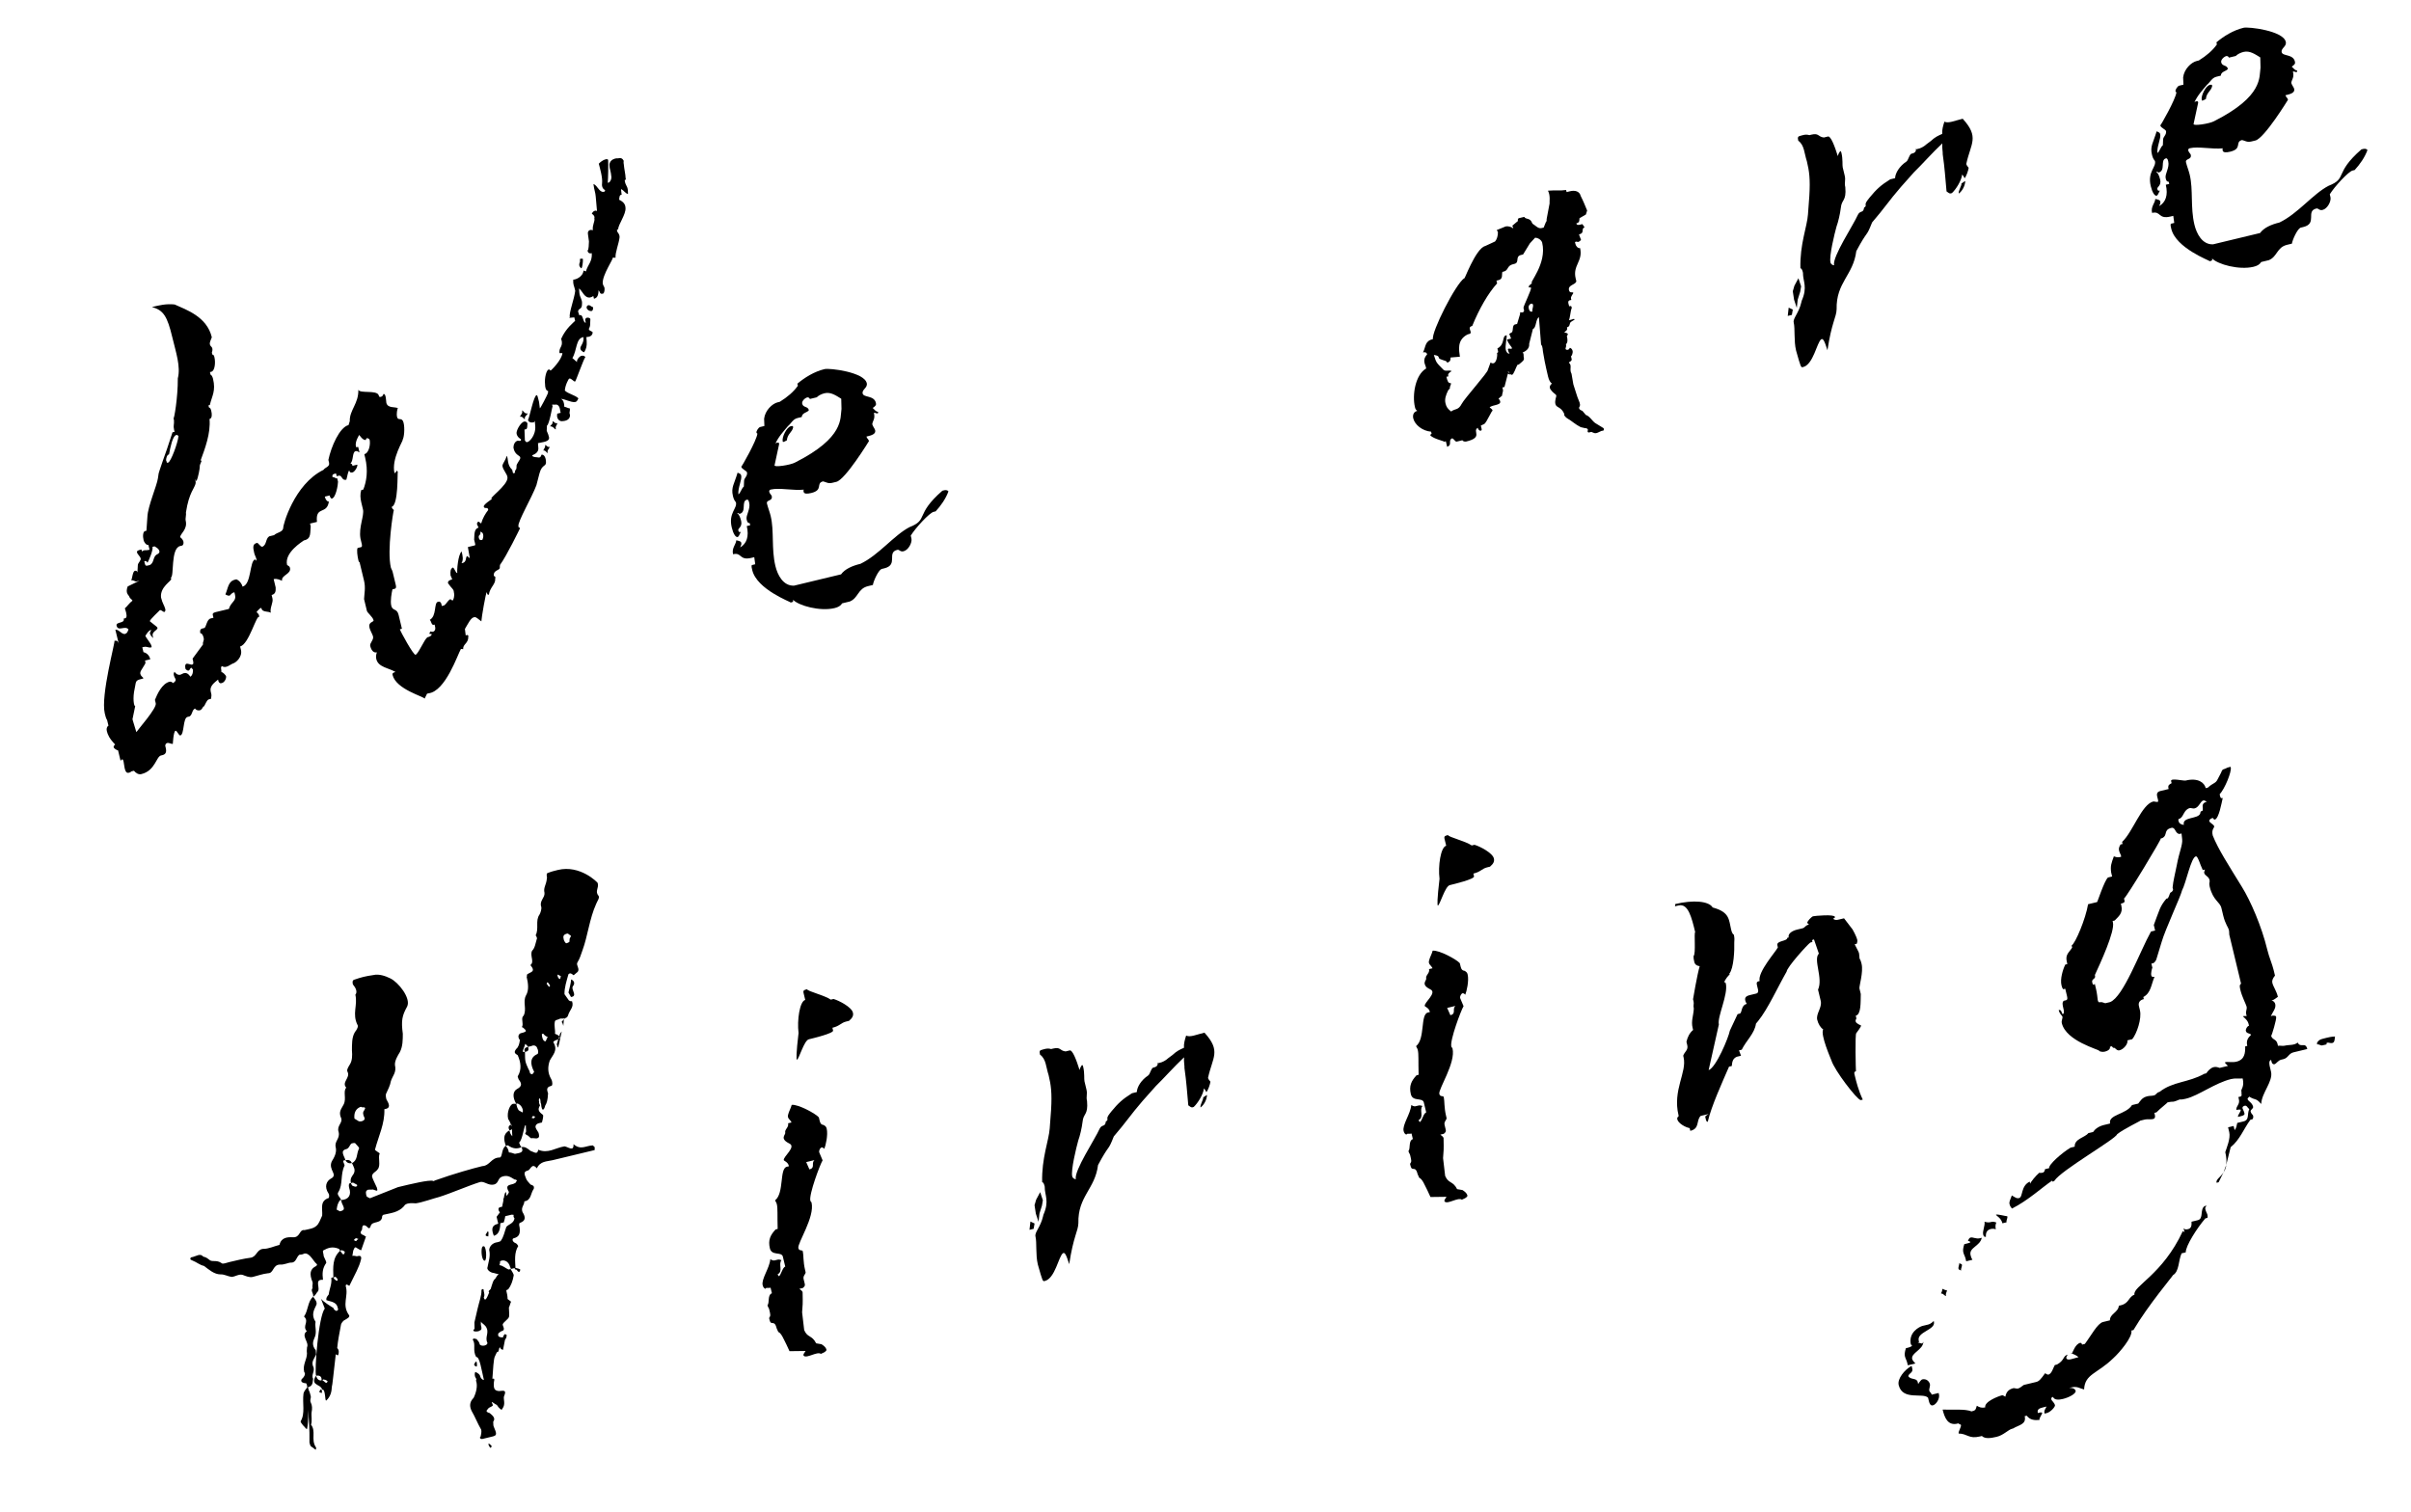
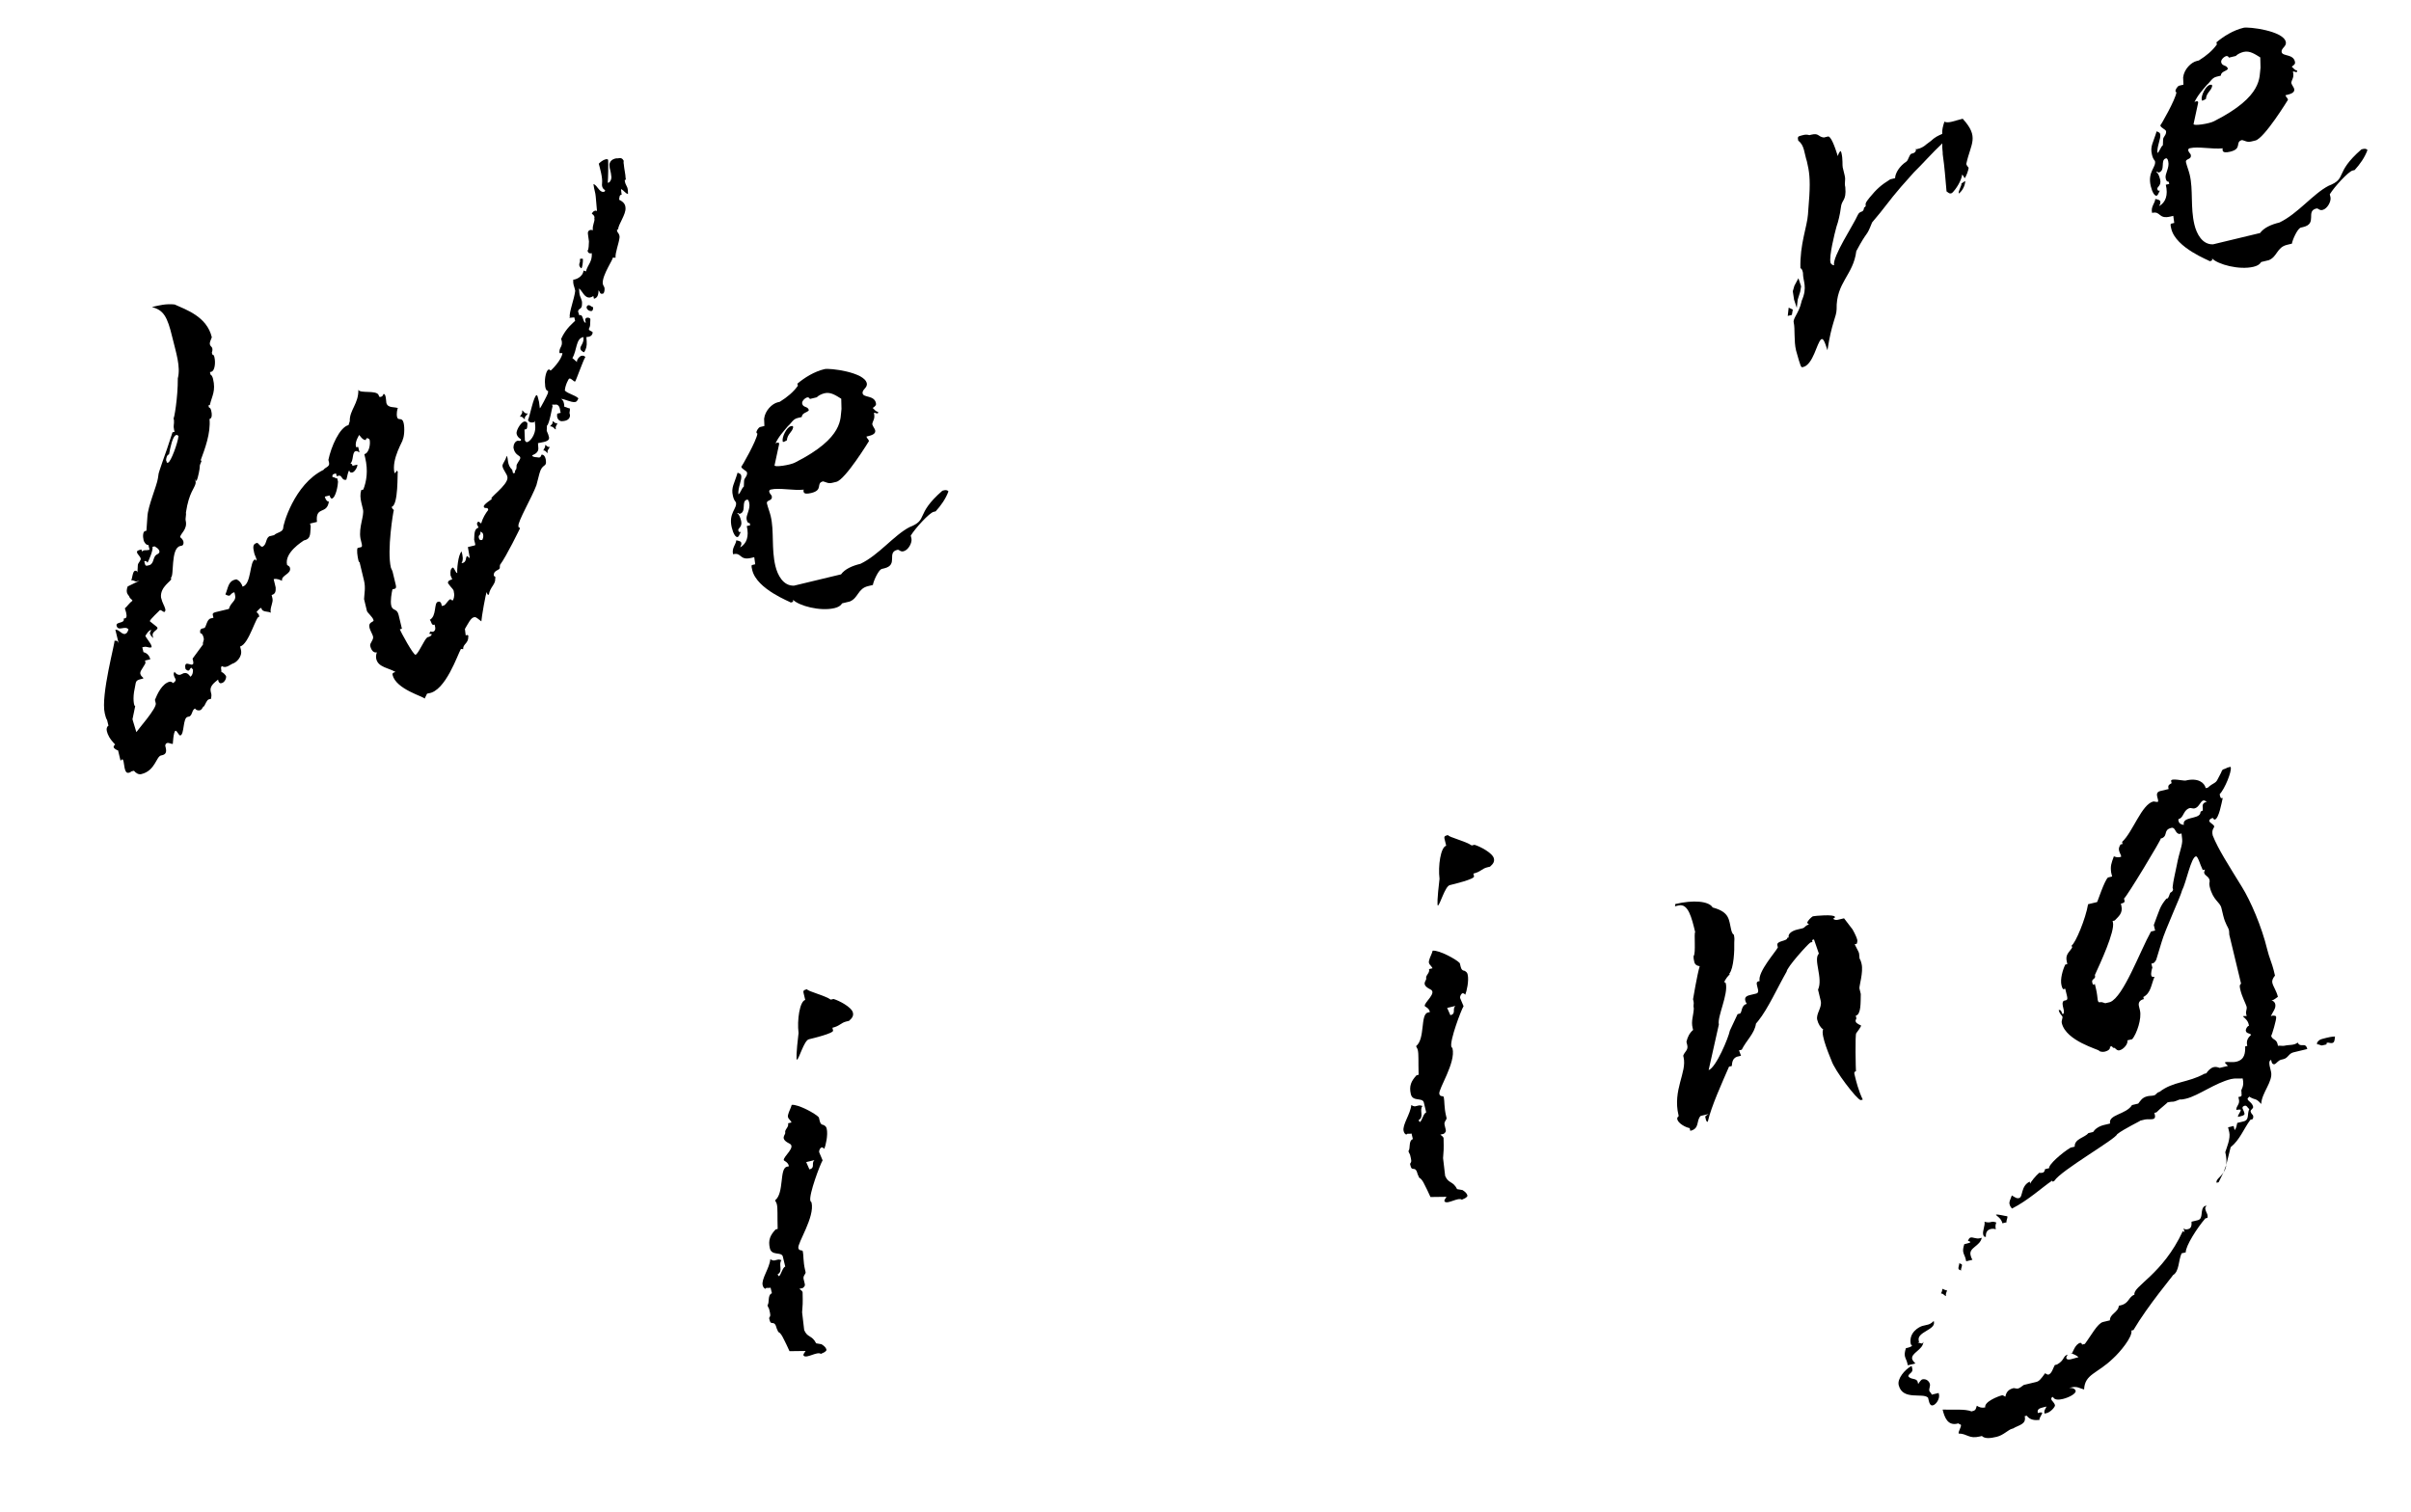
<svg xmlns="http://www.w3.org/2000/svg" width="322" height="202" viewBox="0 0 322 202" fill="none">
  <path d="M306.865 139.254C307.25 140.041 307.903 139.102 308.148 140.118L306.3 140.562C305.654 140.718 305.602 141.316 304.956 141.472L304.679 141.539C304.217 141.65 304.029 142.086 303.751 142.152C303.659 142.175 303.452 142.127 303.385 141.85L303.319 141.573C302.949 141.661 303.105 142.308 303.149 142.493L303.305 143.139C303.616 144.432 302.035 145.985 301.999 147.46C301.201 146.577 301.312 147.039 300.395 146.477C300.162 146.729 300.162 146.729 300.185 146.821C300.251 147.098 300.78 147.264 300.913 147.819C300.98 148.096 300.518 148.207 300.584 148.484C300.651 148.761 300.88 148.901 300.903 148.994C300.947 149.178 300.969 149.271 300.829 149.5L300.552 149.566C299.666 150.757 299.145 152.25 297.915 153.23L297.318 155.621C297.392 155.114 297.351 154.538 297.195 153.892C297.361 153.363 297.926 152.055 297.726 151.223L297.57 150.577L298.309 150.399L298.443 150.953C298.675 150.702 298.701 150.403 298.797 149.989L299.628 149.789C300.459 149.589 300.075 148.802 300.403 148.137C300.174 147.996 300.085 147.627 299.808 147.693C299.716 147.716 299.439 147.782 299.505 148.059C299.527 148.152 299.687 148.407 299.753 148.684C299.798 148.869 299.727 148.983 299.266 149.094L298.896 149.183C298.83 148.906 299.317 148.496 299.25 148.218C299.25 148.218 299.043 148.171 298.674 148.259C298.633 147.683 299.187 147.55 299.009 146.811L298.943 146.534L299.22 146.467C299.497 146.4 299.316 146.053 299.364 145.846L299.341 145.754C299.275 145.477 299.785 145.159 299.518 144.05C298.942 144.091 298.528 143.995 297.973 144.129C295.849 144.64 293.622 146.348 291.959 146.748C291.682 146.815 291.405 146.881 291.106 146.856C290.574 147.081 290.481 147.104 290.297 147.148C290.204 147.17 289.997 147.122 289.443 147.256C289.628 147.211 288.468 148.076 288.003 148.579L287.726 148.646L287.792 148.923C287.859 149.2 287.811 149.407 287.534 149.474C287.257 149.54 286.751 149.467 286.474 149.533L285.827 149.689C286.104 149.622 283.559 150.821 282.746 151.505C282.602 152.126 275.215 156.346 274.373 157.721C274.28 157.743 274.14 157.972 274.074 157.695C272.729 158.605 270.893 160.316 268.718 161.426C268.466 161.193 268.4 160.916 268.377 160.824C268.311 160.547 268.451 160.318 268.687 159.675C269.26 160.025 269.375 160.096 269.652 160.029C270.206 159.896 269.85 158.418 271.077 157.83L271.144 158.107C271.191 157.9 271.867 157.053 272.355 156.643C272.562 156.691 272.654 156.668 272.839 156.624C272.931 156.602 273.094 156.465 273.119 156.166L273.674 156.032C273.562 155.571 275.42 153.951 276.532 153.293L277.086 153.16C277.027 152.099 278.457 151.951 278.9 151.355L279.546 151.2C279.757 150.856 280.244 150.446 280.983 150.268L281.814 150.068C281.525 148.867 283.968 148.866 284.74 147.605L285.571 147.405C285.874 147.039 286.062 146.603 286.801 146.426C287.078 146.359 287.377 146.385 287.654 146.318C288.024 146.229 287.957 145.952 288.419 145.841C290.229 144.428 292.232 144.631 294.385 143.429L294.662 143.362C294.873 143.018 295.268 142.63 295.637 142.541C295.914 142.474 296.121 142.522 296.443 142.64L297.551 142.374L297.163 141.979C297.141 141.886 297.233 141.864 297.233 141.864C297.51 141.797 298.131 141.941 298.685 141.808C299.794 141.541 299.871 140.643 299.856 139.768L300.133 139.701C299.955 138.962 300.258 138.596 300.653 138.208C300.401 137.975 300.032 138.064 299.943 137.695C299.899 137.51 300.087 137.074 300.364 137.007L300.297 136.73C300.164 136.176 299.477 135.755 299.569 135.733C299.569 135.733 299.754 135.688 300.053 135.714L299.986 135.437C299.897 135.067 300.13 134.816 300.041 134.447C299.975 134.169 299.431 133.128 299.231 132.296C299.12 131.835 299.053 131.558 299.308 131.398L297.73 124.841C297.734 124.449 297.689 124.264 297.667 124.172C297.601 123.895 297.19 123.407 296.923 122.299L296.679 121.283C296.479 120.451 295.559 120.282 295.115 118.435C294.981 117.881 295.166 117.836 295.099 117.559C294.966 117.005 294.482 117.024 294.371 116.562C294.349 116.469 294.489 116.24 294.467 116.148L294.19 116.214C293.805 115.428 293.538 114.319 293.261 114.386C292.615 114.541 291.962 117.923 291.423 118.932C291.232 119.76 289.165 124.165 288.689 125.843L288.143 127.635C288.025 127.957 288.022 128.349 287.604 128.644L287.327 128.711L287.46 129.265C287.39 129.38 287.246 130.001 287.313 130.278C287.358 130.463 287.472 130.533 287.749 130.466C287.303 131.453 287.292 132.628 286.25 133.172L286.317 133.449C285.763 133.582 285.553 133.926 285.664 134.388L285.797 134.942C286.064 136.05 285.377 138.072 284.772 138.804L284.125 138.959C284.236 139.421 283.631 140.153 283.077 140.286C282.799 140.353 282.663 140.191 282.411 139.958L282.319 139.98C282.319 139.98 282.112 139.932 282.067 139.747L281.79 139.814C281.857 140.091 281.624 140.343 281.07 140.476C280.793 140.543 280.379 140.447 280.357 140.354C280.313 140.17 275.944 139.071 275.367 136.669C275.278 136.3 275.51 136.048 275.444 135.771C275.422 135.679 275.078 135.469 274.945 134.914C275.314 134.826 275.31 135.217 275.47 135.472C276.001 135.246 275.136 134.087 275.624 133.676L275.901 133.61C276.178 133.543 276.111 133.266 276.045 132.989L275.822 132.065L275.545 132.132C275.409 131.969 275.342 131.692 275.32 131.6C275.12 130.768 275.5 129.505 275.828 128.839L276.105 128.773L276.039 128.495C275.794 127.479 276.326 127.254 276.747 126.566L276.68 126.289C277.19 125.971 278.555 122.711 278.872 120.779L280.073 120.49C280.095 120.582 281.043 117.618 281.531 117.208L282.085 117.074L281.952 116.52C281.844 115.667 281.962 115.345 282.316 114.381C282.752 114.569 283.03 114.502 283.214 114.458C283.307 114.436 283.307 114.436 283.262 114.251C283.24 114.158 283.081 113.904 283.014 113.626C282.948 113.349 282.996 113.142 283.206 112.799L283.483 112.732L283.416 112.455C284.857 111.131 286.019 107.432 287.589 107.054C287.681 107.032 288.003 107.15 288.188 107.106C288.42 106.854 287.599 105.879 288.523 105.657L289.631 105.39L289.609 105.298C289.498 104.836 289.775 104.769 290.03 104.61L289.963 104.333C289.852 103.872 291.623 104.325 291.9 104.258C293.562 103.858 294.409 104.534 294.586 105.273L294.864 105.206C295.584 104.545 295.905 104.663 296.164 104.112L296.632 103.218C296.751 102.896 296.821 102.781 297.005 102.737C297.283 102.67 297.353 102.556 297.63 102.489L297.907 102.422L297.929 102.515C298.062 103.069 297.144 105.342 296.446 106.096L296.512 106.373C296.579 106.65 296.671 106.628 296.856 106.584C296.712 107.205 296.348 109.344 295.793 109.477C295.793 109.477 295.586 109.43 295.542 109.245C295.172 109.334 295.032 109.563 295.054 109.655C295.121 109.932 295.65 110.098 295.716 110.375C295.761 110.56 295.321 110.764 295.521 111.595C296.265 113.468 297.651 115.577 299.423 118.473C300.536 120.257 302.049 123.704 302.805 126.844C303.049 127.86 303.456 128.74 303.656 129.571L303.834 130.31C303.531 130.676 303.413 130.997 303.48 131.274C303.613 131.829 304.023 132.316 304.223 133.147C303.968 133.306 303.736 133.558 303.366 133.647C303.666 133.672 303.825 133.927 303.869 134.112C304.002 134.666 303.537 135.169 303.279 135.72L303.556 135.653C303.855 135.679 303.948 135.656 303.992 135.841C304.059 136.118 303.417 138.325 303.324 138.347C303.458 138.901 304.012 138.768 304.168 139.414L304.234 139.691C304.511 139.625 304.833 139.743 305.11 139.676C305.756 139.521 306.377 139.664 306.865 139.254ZM294.052 108.333L294.145 108.311C294.355 107.967 293.808 107.317 294.732 107.095C294.617 107.025 294.388 106.884 294.295 106.907C293.834 107.018 293.734 107.823 293.088 107.979C292.903 108.023 292.581 107.905 292.489 107.927C291.658 108.127 291.673 109.003 291.163 109.321C290.886 109.388 290.908 109.48 290.953 109.665C291.042 110.034 291.363 110.152 291.663 110.178C291.396 109.07 293.536 109.434 293.842 108.677C293.89 108.47 293.868 108.377 294.052 108.333ZM291.438 112.089L291.353 111.327L291.076 111.394C290.477 111.343 290.554 110.445 290 110.578C288.892 110.845 289.553 111.565 288.767 111.95L288.582 111.994C288.767 111.95 284.019 119.834 283.672 120.015L283.738 120.292C283.805 120.569 283.528 120.636 283.251 120.702L283.317 120.979C283.562 121.996 282.89 122.45 282.424 122.953L282.147 123.02L282.192 123.205C282.481 124.405 280.484 128.696 279.779 130.234L279.801 130.326C279.912 130.788 279.314 130.737 279.425 131.198C279.491 131.476 279.514 131.568 279.698 131.523C279.698 131.523 279.746 131.317 279.768 131.409L279.924 132.055C280.257 133.441 279.999 133.992 280.553 133.858C280.645 133.836 280.852 133.884 281.174 134.002L281.82 133.847C283.601 133.125 285.774 127.13 287.273 124.425L287.827 124.292L287.65 123.553C288.428 121.509 288.432 121.117 289.34 120.019C289.662 120.137 289.739 119.239 289.923 119.195C290.016 119.173 290.178 119.036 290.226 118.829L290.159 118.552C290.237 117.654 290.498 116.712 290.716 115.584C291.055 113.744 291.524 112.85 291.438 112.089ZM310.718 138.62C310.996 138.553 311.365 138.464 311.849 138.446C311.798 139.044 311.75 139.251 311.473 139.318C311.288 139.362 310.966 139.244 310.874 139.267C310.689 139.311 310.689 139.311 310.734 139.496L310.18 139.629C309.902 139.696 309.743 139.441 309.466 139.507C309.4 139.23 309.492 139.208 309.725 138.957C309.887 138.82 310.257 138.731 310.718 138.62ZM267.987 163.263L267.433 163.396C267.255 162.657 266.612 162.421 266.568 162.237C266.845 162.17 267.787 162.432 268.086 162.457C268.153 162.735 267.92 162.986 267.987 163.263ZM265.228 165.197C265.043 165.241 264.929 165.171 264.862 164.894C264.751 164.432 265.149 163.652 265.038 163.191C265.981 163.453 265.87 162.991 266.627 163.297C266.557 163.412 266.439 163.733 266.55 164.195C266.229 164.077 265.951 164.144 265.859 164.166C265.397 164.277 265.187 164.621 265.228 165.197ZM296.964 156.585L297.318 155.621C297.315 156.012 297.104 156.356 296.964 156.585ZM296.307 157.916L296.03 157.983C295.919 157.521 296.543 157.273 296.964 156.585L296.307 157.916ZM263.426 168.269L262.595 168.469L262.506 168.099C262.439 167.822 262.28 167.567 262.214 167.29C262.147 167.013 262.173 166.714 262.339 166.185L262.616 166.118C262.893 166.052 263.17 165.985 263.148 165.893C263.148 165.893 263.011 165.73 262.826 165.775C262.944 165.453 263.015 165.339 263.199 165.294C263.476 165.227 263.935 165.508 264.397 165.397L264.674 165.33C264.456 166.457 262.934 166.628 263.178 167.644C263.245 167.921 263.267 168.014 263.426 168.269ZM261.916 169.707C261.687 169.566 261.594 169.589 261.572 169.496C261.505 169.219 261.716 168.875 261.671 168.691C261.808 168.853 261.993 168.809 262.015 168.901C262.082 169.178 261.849 169.43 261.916 169.707ZM292.689 163.183L293.52 162.983C294.351 162.783 293.763 161.557 294.435 161.102L294.712 161.035C294.48 161.287 294.502 161.379 294.546 161.564C294.613 161.841 294.772 162.096 294.794 162.188C294.839 162.373 294.861 162.465 294.813 162.672L294.536 162.739C293.465 163.974 291.899 166.402 291.915 167.278L291.361 167.411C290.914 168.398 291.063 169.828 290.206 170.327C290.298 170.305 286.875 174.353 284.933 177.654L284.656 177.72C284.856 178.552 283.109 180.633 282.226 181.431C280.088 183.509 278.429 183.518 278.341 185.591C277.721 185.447 277.447 185.122 276.616 185.322L276.339 185.388C276.915 185.347 277.166 185.58 277.211 185.765C277.3 186.134 276.35 186.656 275.519 186.856C274.965 186.989 274.388 187.03 274.185 186.59C273.908 186.657 273.952 186.842 273.975 186.934C274.019 187.119 274.363 187.329 274.452 187.699C274.496 187.884 273.89 188.615 273.336 188.749L273.059 188.815C272.948 188.354 273.203 188.195 273.321 187.873L272.859 187.984C272.305 188.117 272.05 188.276 272.161 188.738L272.438 188.672C272.623 188.627 272.738 188.697 272.738 188.697C272.782 188.882 272.317 189.385 272.383 189.662C271.715 189.725 271.116 189.674 270.683 189.094L270.406 189.16C270.673 190.269 269.612 190.329 268.848 190.806L268.755 190.828C268.201 190.961 267.596 191.693 266.672 191.915C265.841 192.115 265.08 192.201 264.691 191.805L264.414 191.872C262.937 192.228 262.759 191.489 261.584 191.478C261.517 191.201 261.96 190.606 261.893 190.329C261.871 190.237 261.687 190.281 261.55 190.119L261.273 190.185C260.142 190.359 259.713 189.388 259.446 188.279C261.22 188.341 262.351 188.167 263.315 188.521C263.869 188.388 263.847 188.296 264.013 187.767C264.357 187.978 264.678 188.096 265.14 187.985C264.962 187.246 266.835 186.502 267.39 186.369C267.482 186.346 267.711 186.487 267.826 186.557C267.947 185.844 268.365 185.548 268.919 185.414C269.011 185.392 269.333 185.51 269.518 185.466C269.795 185.399 270.027 185.148 270.282 184.989L271.945 184.589C272.314 184.5 272.547 184.249 273.13 183.424C273.245 183.494 273.474 183.635 273.566 183.612C274.028 183.501 274.22 182.674 274.43 182.33L274.707 182.263C275.749 181.719 275.501 181.095 276.148 180.94C276.078 181.054 275.937 181.283 275.96 181.376C276.071 181.838 276.857 181.453 277.596 181.275C277.345 181.042 276.909 180.854 276.702 180.806C276.842 180.577 277.174 179.52 277.821 179.365C277.821 179.365 278.006 179.32 278.072 179.597L278.442 179.508C279.258 178.433 280.125 176.758 280.864 176.581L281.788 176.358C281.772 175.483 282.903 175.308 282.98 174.41L283.257 174.344C284.366 174.077 284.258 173.224 285.067 172.931C284.8 171.823 288.824 170.269 291.525 164.44L291.754 164.581L291.621 164.026C291.78 164.281 292.057 164.215 292.242 164.17C292.611 164.081 292.729 163.76 292.689 163.183ZM259.904 173.122C259.582 173.004 259.516 172.727 259.238 172.794C259.216 172.701 259.449 172.45 259.382 172.173C259.567 172.128 259.726 172.383 260.003 172.316C260.07 172.594 259.793 172.66 259.904 173.122ZM255.814 182.118L254.798 182.362L254.71 181.993C254.643 181.716 254.484 181.461 254.417 181.184C254.351 180.907 254.376 180.608 254.542 180.079L254.819 180.012C255.096 179.946 255.351 179.787 255.351 179.787C255.307 179.602 255.307 179.602 255.214 179.624C254.815 177.962 256.388 177.192 256.758 177.103L257.497 176.926C257.589 176.903 257.866 176.837 258.261 176.449L258.283 176.541C258.55 177.649 255.967 177.88 256.256 179.08L256.301 179.265L256.116 179.31C256.323 179.358 256.644 179.476 256.737 179.453L256.877 179.224C256.844 180.307 255.182 180.707 255.382 181.538C255.404 181.631 255.563 181.885 255.814 182.118ZM257.989 186.285L258.913 186.063L258.957 186.247C259.091 186.802 258.6 187.604 258.138 187.715C257.861 187.782 257.702 187.527 257.613 187.157L257.502 186.695C256.84 185.975 254.088 187.126 253.577 185.001C253.377 184.17 254.355 182.958 255.305 182.436L255.394 182.806C255.527 183.36 254.95 183.401 254.855 183.815C255.173 184.324 255.982 184.032 256.115 184.586L256.182 184.863C256.392 184.52 256.625 184.268 256.717 184.246C257.271 184.113 257.66 184.508 257.748 184.877C257.815 185.154 257.605 185.498 257.671 185.775C257.716 185.96 257.923 186.008 257.989 186.285ZM276.565 180.644L276.702 180.806C276.702 180.806 276.61 180.828 276.565 180.644ZM274.209 183.849L274.117 183.871L274.209 183.849Z" fill="black" />
  <path d="M248.05 125.555C248.095 125.74 247.977 126.061 247.977 126.061L247.7 126.128C248.084 126.915 248.221 127.077 248.288 127.354L248.351 128.023C248.51 128.278 248.577 128.555 248.621 128.74C248.888 129.848 248.272 131.755 248.338 132.032L248.516 132.771C248.483 133.854 248.584 135.491 247.845 135.668L247.934 136.038C247.794 136.267 247.816 136.359 247.838 136.452C247.905 136.729 248.548 136.965 248.548 136.965C248.592 137.15 247.987 137.882 247.917 137.996C247.732 138.041 247.849 142.996 247.871 143.088C247.594 143.155 247.639 143.34 247.683 143.524L247.75 143.801C247.883 144.356 248.194 145.649 248.782 146.875L248.505 146.942C247.999 146.868 245.015 142.994 244.589 141.63C244.567 141.538 243.076 138.184 243.497 137.496C243.153 137.286 242.835 136.776 242.702 136.222C242.502 135.39 243.385 134.592 243.162 133.668L242.807 132.19C243.512 130.653 242.128 128.152 242.919 127.376L242.267 125.48C241.99 125.547 241.99 125.547 242.057 125.824L241.78 125.891C241.363 126.187 238.663 129.181 238.612 129.78C237.441 131.82 236.102 134.781 234.82 136.359L234.517 136.725C234.345 138.037 233.207 138.994 232.62 140.21L232.251 140.299L232.521 141.016L231.967 141.149C231.435 141.375 231.339 141.789 231.287 142.388L230.918 142.476C229.977 144.657 228.567 147.732 228.088 149.802C228.018 149.916 227.881 149.754 227.836 149.569L227.747 149.199C227.703 149.015 228.327 148.767 228.143 148.811L227.127 149.056C226.499 149.695 227.042 150.737 225.749 151.048L225.66 150.679C225.154 150.605 224.145 150.066 224.012 149.512C223.967 149.327 224.038 149.213 224.2 149.076L224.178 148.983C223.356 145.566 225.335 143.233 224.846 141.201L224.802 141.016C224.968 140.488 225.5 140.262 225.344 139.616L225.233 139.154C225.377 138.533 225.635 137.982 226.123 137.572L226.056 137.295C225.834 136.371 226.162 135.706 226.217 134.716C226.106 134.254 226.269 134.117 226.18 133.747L226.113 133.47C226.113 133.47 226.673 130.111 227.005 129.054C226.499 128.981 226.34 128.726 226.295 128.541C226.229 128.264 226.162 127.987 226.188 127.688C226.513 127.414 226.216 124.554 226.4 124.51C225.934 122.57 225.467 120.63 224.174 120.941L223.712 121.053C223.69 120.96 223.76 120.846 223.738 120.753C226.139 120.176 228.235 120.355 228.734 121.212C231.033 121.832 230.885 122.845 231.196 124.138C231.241 124.322 231.352 124.784 231.559 124.832C231.67 125.294 231.644 125.593 231.618 125.893C231.656 126.861 231.565 129.325 230.959 130.057L231.004 130.242C230.959 130.057 230.376 130.882 230.258 131.203C230.258 131.203 230.443 131.159 230.487 131.343C230.843 132.821 229.318 135.826 229.562 136.842L228.195 142.936C229.189 142.599 230.86 138.582 231.03 137.662L232.063 135.459L232.34 135.392C232.71 135.303 232.465 134.287 233.297 134.087C233.138 133.832 233.138 133.832 233.093 133.648C233.004 133.278 233.145 133.049 233.699 132.916L234.53 132.716C234.807 132.649 234.855 132.442 234.789 132.165L234.677 131.703C234.589 131.334 234.544 131.149 234.914 131.06L235.006 131.038C234.717 129.837 237.184 127.094 237.442 126.543L237.376 126.266C237.22 125.62 238.717 125.748 238.698 125.264L238.883 125.22C238.749 124.666 239.444 124.303 239.998 124.17L240.737 123.992C241.106 123.903 241.04 123.626 241.594 123.493L241.343 123.26C241.461 122.939 241.856 122.55 242.111 122.391C242.388 122.325 244.97 122.094 245.059 122.464C245.082 122.556 245.082 122.556 244.827 122.715C245.078 122.948 245.355 122.881 245.632 122.814L246.279 122.659L247.418 124.144C247.418 124.144 247.917 125.001 248.05 125.555Z" fill="black" />
  <path d="M196.556 112.929L196.926 112.84C197.661 113.054 199.335 113.921 199.513 114.66C199.602 115.03 199.484 115.351 198.996 115.762L198.627 115.85C197.888 116.028 197.792 116.442 196.776 116.686L196.865 117.056C196.954 117.425 194.183 118.092 193.629 118.225C192.982 118.381 192.315 120.886 192.038 120.953C191.945 120.975 191.93 120.1 192.254 117.384C192.039 115.677 192.407 113.145 193.146 112.967L192.923 112.044C192.835 111.674 193.019 111.63 193.389 111.541C193.455 111.818 195.732 112.345 196.556 112.929ZM195.601 129.672C195.83 129.812 195.944 129.882 196.011 130.159C196.211 130.99 195.876 132.439 195.687 132.875C195.665 132.783 195.436 132.643 195.344 132.665C195.159 132.709 194.948 133.053 195.015 133.33L195.466 134.394C195.116 134.967 193.629 138.94 193.829 139.771C193.873 139.956 193.966 139.934 193.988 140.026C194.454 141.966 192.073 145.47 192.228 146.116C192.34 146.578 192.757 146.282 192.824 146.56C192.935 147.021 192.858 147.919 193.124 149.028L193.191 149.305C193.258 149.582 192.818 149.785 192.929 150.247L193.062 150.801C193.129 151.078 193.151 151.171 192.826 151.444L192.364 151.556C192.616 151.788 192.823 151.836 192.797 152.135C192.831 153.495 192.805 153.795 192.728 154.692L193.007 157.068C193.458 158.132 194.038 157.7 194.604 158.834L195.317 158.955C195.661 159.166 195.912 159.398 195.979 159.675C196.001 159.768 195.931 159.882 195.676 160.041L195.236 160.245C194.756 159.872 193.341 160.896 192.953 160.501C192.816 160.338 192.979 160.202 193.189 159.858L191.046 159.885L190.639 159.006C190.277 158.311 189.984 157.502 189.548 157.314L189.345 156.874C189.034 155.581 188.587 156.568 188.387 155.737L188.32 155.46C188.531 155.116 188.531 155.116 188.331 154.285C188.286 154.1 188.172 154.03 188.105 153.753C188.408 153.387 188.071 152.393 188.695 152.145L188.518 151.406C188.241 151.473 188.126 151.403 187.941 151.447C187.849 151.469 187.849 151.469 187.871 151.562C187.664 151.514 187.527 151.351 187.461 151.074C187.261 150.243 188.38 148.801 188.482 147.604C188.826 147.814 189.011 147.77 189.011 147.77L189.38 147.681C189.565 147.637 189.657 147.614 189.979 147.732C189.514 148.235 190.242 149.232 189.455 149.617C189.478 149.71 189.614 149.872 189.614 149.872C189.891 149.805 190.109 148.678 190.478 148.589L190.145 147.204C189.897 146.58 188.671 147.168 188.426 146.152C188.16 145.043 188.488 144.378 189.186 143.624L189.463 143.557C189.41 141.713 189.488 140.815 189.354 140.261C189.288 139.984 189.173 139.914 189.129 139.729C190.359 138.749 189.673 135.494 190.689 135.25L190.966 135.183L190.944 135.091C190.833 134.629 190.305 134.463 190.282 134.371C190.171 133.909 192.003 132.589 191.016 132.142C189.686 131.485 190.543 130.986 190.476 130.709C190.365 130.247 190.989 129.999 190.856 129.445L191.318 129.334C191.114 128.894 190.701 128.798 190.867 128.27C190.962 127.856 191.243 127.398 191.339 126.984C192.192 126.876 194.554 128.165 194.965 128.652L195.076 129.114C195.165 129.483 195.301 129.646 195.601 129.672ZM193.275 134.628L193.705 135.599C194.536 135.4 193.896 134.772 194.384 134.361L193.275 134.628Z" fill="black" />
-   <path d="M160.861 137.931C163.12 140.417 161.938 141.19 161.338 143.972C161.382 144.157 161.519 144.32 161.656 144.482C161.63 144.781 161.346 145.631 161.113 145.883C161.091 145.79 160.932 145.536 160.795 145.373C160.696 146.179 159.994 147.324 159.437 147.849C159.089 148.031 158.93 147.776 158.701 147.636C158.512 145.629 158.474 144.661 158.192 142.677C158.218 142.378 158.085 141.823 158.136 141.225C156.858 142.412 155.322 144.149 154.369 145.062L152.6 147.051C150.994 148.903 150.363 149.935 148.756 151.787C147.908 153.945 148.265 152.589 146.648 155.616C146.251 158.838 143.939 159.785 144.022 163.381C143.989 164.463 143.361 165.103 142.798 168.854C142.394 167.583 142.213 167.236 141.958 167.395C141.378 167.827 140.914 170.772 139.529 171.106C139.252 171.172 139.252 171.172 138.604 168.885C138.293 167.592 138.492 165.981 138.292 165.15C138.158 164.596 138.971 163.912 139.306 162.463L139.354 162.256C140.177 160.397 139.515 159.677 139.526 158.502C139.459 158.225 139.393 157.948 139.186 157.9C139.099 154.696 140.088 152.309 140.194 150.72L140.378 148.233C140.513 145.953 140.361 144.915 140.05 143.622C139.691 142.535 139.724 141.453 138.899 140.869C138.788 140.407 138.859 140.293 139.136 140.226C139.413 140.16 139.852 139.956 140.381 140.122L140.658 140.055C141.674 139.811 141.508 140.34 142.313 140.439L142.868 140.306C143.237 140.217 143.755 141.558 144.181 142.921C144.277 142.507 144.509 142.256 144.509 142.256C144.602 142.233 144.646 142.418 144.668 142.511C144.868 143.342 144.769 144.147 144.836 144.424L145.102 145.533C145.258 146.179 145.025 146.431 145.181 147.077C145.348 148.991 144.683 148.663 144.58 149.86C144.481 150.666 144.241 151.7 144.005 152.343C143.743 153.286 143.002 156.298 143.202 157.129C143.268 157.406 143.59 157.524 143.682 157.502C143.416 156.394 146.288 152.087 146.853 150.779C147.181 150.114 147.592 150.601 147.691 149.796C147.599 149.818 147.968 149.729 147.902 149.452C147.835 149.175 148.068 148.923 148.44 148.443C149.349 147.345 149.907 146.82 151.181 146.025L151.827 145.869C151.857 145.178 152.418 144.262 153.345 143.648C153.6 143.489 153.769 142.568 154.069 142.594C154.438 142.505 154.601 142.369 154.626 142.069L154.512 141.999C154.719 142.047 155.458 141.869 156.015 141.344L156.595 140.912C157.153 140.387 157.592 140.183 158.124 139.957C158.083 139.381 158.249 138.853 158.415 138.324C158.966 138.582 159.753 138.198 160.861 137.931ZM154.49 141.907L154.512 141.999L154.49 141.907ZM160.335 147.927C160.246 147.557 160.759 146.847 160.692 146.57C160.785 146.548 161.11 146.274 161.202 146.252C161.173 146.943 160.752 147.631 160.335 147.927ZM139.158 161.033L138.826 162.09L138.701 163.195L138.342 162.109L138.167 160.978L138.381 160.243L138.92 159.234L139.279 160.32L139.158 161.033ZM137.618 163.162L138.169 163.421L138.047 164.134L137.493 164.267L137.618 163.162Z" fill="black" />
  <path d="M110.953 133.522L111.322 133.433C112.058 133.647 113.732 134.514 113.91 135.253C113.999 135.623 113.88 135.944 113.393 136.355L113.023 136.444C112.285 136.621 112.189 137.035 111.173 137.28L111.262 137.649C111.35 138.019 108.579 138.685 108.025 138.818C107.379 138.974 106.711 141.48 106.434 141.546C106.342 141.568 106.327 140.693 106.65 137.977C106.435 136.27 106.803 133.738 107.542 133.561L107.32 132.637C107.231 132.268 107.416 132.223 107.785 132.134C107.852 132.411 110.128 132.938 110.953 133.522ZM109.997 150.265C110.226 150.405 110.341 150.475 110.408 150.752C110.608 151.584 110.272 153.032 110.084 153.468C110.062 153.376 109.832 153.236 109.74 153.258C109.555 153.302 109.345 153.646 109.412 153.923L109.863 154.987C109.512 155.56 108.025 159.533 108.225 160.364C108.27 160.549 108.362 160.527 108.384 160.619C108.851 162.559 106.469 166.063 106.625 166.71C106.736 167.171 107.153 166.876 107.22 167.153C107.331 167.615 107.254 168.512 107.521 169.621L107.587 169.898C107.654 170.175 107.214 170.378 107.325 170.84L107.459 171.395C107.525 171.672 107.548 171.764 107.223 172.038L106.761 172.149C107.012 172.381 107.219 172.429 107.193 172.729C107.227 174.088 107.202 174.388 107.125 175.286L107.403 177.661C107.854 178.725 108.434 178.293 109 179.427L109.713 179.548C110.057 179.759 110.309 179.991 110.375 180.269C110.397 180.361 110.327 180.475 110.072 180.634L109.633 180.838C109.152 180.465 107.738 181.489 107.349 181.094C107.213 180.932 107.375 180.795 107.586 180.451L105.442 180.478L105.036 179.599C104.673 178.904 104.381 178.095 103.945 177.907L103.741 177.467C103.43 176.174 102.983 177.161 102.783 176.33L102.717 176.053C102.927 175.709 102.927 175.709 102.727 174.878C102.683 174.693 102.568 174.623 102.502 174.346C102.804 173.98 102.468 172.986 103.092 172.738L102.914 171.999C102.637 172.066 102.523 171.996 102.338 172.04C102.245 172.062 102.245 172.062 102.268 172.155C102.061 172.107 101.924 171.944 101.857 171.667C101.657 170.836 102.776 169.394 102.879 168.197C103.223 168.407 103.407 168.363 103.407 168.363L103.777 168.274C103.962 168.23 104.054 168.207 104.375 168.326C103.91 168.828 104.639 169.826 103.852 170.21C103.874 170.303 104.011 170.465 104.011 170.465C104.288 170.399 104.505 169.271 104.875 169.183L104.541 167.797C104.294 167.173 103.067 167.761 102.823 166.745C102.556 165.637 102.885 164.971 103.583 164.217L103.86 164.15C103.807 162.307 103.884 161.409 103.751 160.854C103.684 160.577 103.569 160.507 103.525 160.322C104.755 159.343 104.07 156.088 105.086 155.843L105.363 155.777L105.341 155.684C105.229 155.222 104.701 155.056 104.679 154.964C104.568 154.502 106.4 153.182 105.413 152.735C104.082 152.078 104.939 151.579 104.873 151.302C104.762 150.84 105.386 150.592 105.253 150.038L105.714 149.927C105.511 149.487 105.097 149.392 105.263 148.863C105.359 148.449 105.639 147.991 105.735 147.577C106.589 147.469 108.951 148.758 109.361 149.245L109.472 149.707C109.561 150.077 109.698 150.239 109.997 150.265ZM107.672 155.221L108.101 156.193C108.932 155.993 108.293 155.365 108.78 154.954L107.672 155.221Z" fill="black" />
-   <path d="M79.829 117.949C80.007 118.688 79.405 119.029 79.952 119.679C80.111 119.933 79.738 120.414 79.62 120.736C78.727 122.709 78.499 125.011 77.791 126.941C77.555 127.584 77.459 127.998 77.108 128.57C76.898 128.914 77.515 129.45 77.12 129.838L76.632 130.248C76.54 130.271 76.518 130.178 76.403 130.108C76.174 129.968 76.082 129.99 75.919 130.127C75.657 131.069 75.373 131.919 75.388 132.795L75.98 133.63C76.095 133.7 76.209 133.77 76.394 133.725C76.686 134.535 76.084 134.875 75.87 135.61C75.822 135.817 75.66 135.954 75.475 135.998L75.405 136.113L75.383 136.021C75.106 136.087 74.991 136.017 74.806 136.062C74.459 136.243 74.16 136.217 74.112 136.424C73.968 137.045 74.194 137.577 74.12 138.083C74.442 138.201 74.671 138.342 74.693 138.434C74.715 138.526 74.645 138.641 74.575 138.755C74.505 138.87 74.412 138.892 74.32 138.914C74.135 138.959 73.88 139.118 73.903 139.21C74.561 140.322 73.819 140.892 73.42 141.671C73.136 142.521 73.129 143.305 73.628 144.162C73.787 144.417 73.828 144.993 73.643 145.038C73.089 145.171 72.949 145.4 73.197 146.024C73.142 147.015 73.024 147.336 72.813 147.68C72.67 148.301 72.345 148.574 72.263 147.422C72.148 147.351 72.244 146.938 72.085 146.683C71.922 146.82 71.967 147.004 72.011 147.189C71.941 147.304 72.1 147.558 72.122 147.651C71.772 148.224 71.931 148.479 72.526 148.922C72.593 149.199 72.427 149.727 72.379 149.934C72.102 150.001 71.618 150.02 71.522 150.433C71.496 150.733 71.747 150.965 71.928 151.313C72.017 151.682 72.084 151.959 71.715 152.048C71.53 152.093 71.208 151.975 70.931 152.041C70.702 151.901 70.543 151.646 70.336 151.598C70.107 151.458 70.085 151.365 70.247 151.229C70.295 151.022 70.206 150.652 70.232 150.353C70.028 149.913 69.823 152.308 69.313 152.626C69.45 152.788 69.402 152.995 69.653 153.228C69.121 153.454 68.545 153.495 67.835 152.981L67.558 153.048C67.244 152.147 67.18 151.478 68.037 150.979C68.104 151.256 68.171 151.533 68.422 151.765C68.426 151.374 68.359 151.097 68.385 150.797C68.314 150.912 68.222 150.934 68.037 150.979C67.856 150.631 67.882 150.332 68.251 150.243C68.274 150.335 68.274 150.335 68.388 150.406C68.344 150.221 68.251 150.243 68.251 150.243C68.048 149.803 68.185 149.966 67.867 149.456C67.644 148.533 68.161 147.431 68.553 147.435L68.945 147.438C69.033 147.808 69.078 147.992 69.237 148.247C69.259 148.34 69.581 148.458 69.81 148.598C69.81 148.598 69.858 148.391 69.813 148.206C69.747 147.929 69.565 147.582 69.129 147.394L68.945 147.438C68.445 146.581 68.452 145.798 69.054 145.458C69.749 145.095 69.66 144.726 69.364 144.308C69.249 144.238 69.138 143.776 69.138 143.776C69.7 142.86 69.57 141.914 69.141 140.942C68.797 140.732 68.568 140.591 68.941 140.111C69.266 139.837 69.362 139.423 69.435 138.917C69.162 138.592 69.165 138.2 69.512 138.019C69.789 137.952 70.067 137.886 70.229 137.749L70.184 137.564C70.07 137.494 69.911 137.239 69.704 137.191C69.985 136.733 69.507 135.968 69.925 135.673C70.394 134.778 69.78 133.851 70.249 132.956C70.669 132.269 70.54 131.323 70.34 130.492C70.41 130.377 70.365 130.193 70.365 130.193C70.76 129.804 71.659 129.881 70.838 128.906C71.418 128.474 70.734 127.661 71.062 126.996C71.457 126.608 71.509 126.009 71.675 125.481C71.815 125.251 71.564 125.019 71.541 124.926C72.01 124.032 71.466 122.99 72.05 122.166C72.19 121.937 72.356 121.408 72.289 121.131C71.997 120.322 72.784 119.937 72.721 119.269C72.543 118.53 72.96 118.234 73.037 117.336C73.108 117.221 72.926 116.874 73.067 116.645C73.599 116.419 74.06 116.308 74.522 116.197C77.478 115.486 79.807 117.857 79.829 117.949ZM68.793 154.119C69.347 153.986 70.038 154.015 69.653 153.228C70.115 153.117 70.481 153.42 70.847 153.722C71.376 153.888 71.764 154.284 71.885 153.57C73.194 154.135 74.169 153.314 75.392 153.118C75.898 153.191 76.652 153.889 76.593 152.829C77.576 153.667 78.204 153.028 79.172 152.99L79.423 153.223L79.42 153.614L73.785 154.97C73.046 155.148 72.149 155.07 71.702 156.057C71.018 155.245 70.871 156.257 70.501 156.346C69.855 156.502 70.036 156.849 70.284 157.473C70.328 157.658 70.716 158.053 70.853 158.216C71.175 158.334 71.382 158.382 71.286 158.796C70.843 159.391 70.973 160.337 70.027 160.466C70.046 160.95 69.536 161.269 69.784 161.893C70.261 162.657 70.165 163.071 69.448 163.341C69.263 163.386 69.352 163.755 69.397 163.94C69.482 164.701 69.409 165.208 68.577 165.407C68.392 165.452 68.389 165.844 68.825 166.032C69.032 166.08 69.213 166.427 69.213 166.427C68.652 167.344 68.804 168.382 68.842 169.35L68.195 169.506C68.287 169.483 68.151 169.321 68.129 169.228C67.928 168.397 67.193 168.183 66.776 168.479C66.82 168.664 66.75 168.778 66.702 168.985C67.208 169.059 67.482 169.384 67.918 169.572L68.195 169.506C68.376 169.853 68.65 170.178 68.602 170.385C68.481 171.098 68.244 171.741 67.871 172.222C67.779 172.244 67.687 172.266 67.617 172.381C67.705 172.75 67.794 173.12 67.791 173.511C68.02 173.652 68.157 173.814 68.271 173.884C68.179 173.906 68.105 174.413 67.965 174.642C68.006 175.218 68.025 175.702 67.977 175.909C67.859 176.231 67.257 176.571 67.139 176.893C67.091 177.099 67.616 177.657 66.969 177.813C66.877 177.835 66.714 177.972 66.552 178.109C66.456 178.522 66.663 178.57 66.87 178.618L67.169 178.644C67.217 178.437 67.287 178.322 67.45 178.186L67.679 178.326C67.631 178.533 67.653 178.625 67.583 178.74L67.443 178.969L67.177 180.303C67.063 180.233 66.878 180.277 66.811 180C66.582 179.86 66.69 180.713 66.368 180.595L66.11 181.146C65.9 181.49 65.863 182.964 65.76 184.161C66.038 184.095 66.06 184.187 65.964 184.601C65.887 185.499 66.046 185.754 66.644 185.805C67.129 185.787 67.753 185.539 67.306 186.526C67.21 186.939 67.551 187.542 67.108 188.137C66.99 188.458 66.831 188.203 66.579 187.971C66.442 187.808 66.398 187.623 66.191 187.576C65.367 186.992 65.755 187.387 65.822 187.664C65.866 187.849 65.312 187.982 65.242 188.097C65.101 188.326 64.662 188.53 65.397 188.744C65.763 189.046 66.244 189.419 65.871 189.9C65.893 189.992 65.867 190.292 65.912 190.476C66.363 191.54 66.407 191.725 65.761 191.88L64.375 192.214C64.076 192.188 64.032 192.003 64.194 191.867C64.242 191.66 64.338 191.246 64.271 190.969C63.772 190.112 63.48 189.303 62.98 188.446C62.596 187.659 62.854 187.108 63.249 186.72C63.578 186.055 63.84 185.112 63.569 184.395C63.71 184.166 63.481 184.026 63.436 183.841C63.37 183.564 63.417 183.357 63.487 183.243C63.602 183.313 63.924 183.431 64.083 183.686C64.194 184.148 64.423 184.288 64.63 184.336C64.319 183.043 64.059 181.151 63.597 181.262C63.076 180.313 63.589 179.603 63.134 178.931C63.134 178.931 63.275 178.701 63.297 178.794C63.504 178.842 63.688 178.797 63.733 178.982C63.984 179.215 64.029 179.399 64.073 179.584C64.347 179.909 65.178 179.709 65.089 179.34C64.704 178.553 65.447 177.984 64.855 177.149C64.582 176.824 64.375 176.776 64.216 176.521C64.26 176.706 64.19 176.82 64.234 177.005C64.323 177.374 64.39 177.651 64.02 177.74C63.95 177.855 63.651 177.829 63.559 177.851C63.167 177.848 63.122 177.663 63.377 177.504L63.362 176.629L63.793 174.766C63.985 173.938 64.339 172.974 64.298 172.397C64.276 172.305 64.416 172.076 64.553 172.238C64.646 172.216 64.576 172.33 64.598 172.423C64.687 172.792 64.753 173.069 64.613 173.299C64.769 173.945 65.027 173.394 65.333 172.637C65.196 172.474 65.289 172.452 65.359 172.337C65.451 172.315 65.429 172.223 65.521 172.201L65.687 171.672C65.805 171.351 65.831 171.051 66.156 170.778L66.296 170.549C66.367 170.434 66.437 170.319 66.599 170.183C66.3 170.157 66.185 170.087 65.978 170.039C65.38 169.987 64.969 169.5 65.11 169.271C65.231 168.557 65.537 167.8 65.338 166.969C65.341 166.577 65.692 166.004 66.453 165.919C66.545 165.896 66.915 165.807 66.892 165.715C67.265 165.235 67.387 164.521 67.623 163.878C67.926 163.512 68.595 163.449 68.716 162.736C68.579 162.573 68.557 162.481 68.605 162.274C68.605 162.274 68.398 162.226 68.306 162.248L67.475 162.448C67.449 162.748 67.331 163.069 67.283 163.276L66.821 163.387C66.811 164.562 66.415 164.95 65.954 165.062C65.48 163.905 65.897 163.609 66.544 163.454L66.322 162.53L66.765 161.935C66.491 161.61 66.517 161.311 66.794 161.244L67.071 161.177C67.097 160.878 67.215 160.557 67.241 160.257L67.218 160.165C67.218 160.165 67.196 160.073 67.288 160.05C67.362 159.544 67.48 159.223 67.502 159.315C67.643 159.086 67.595 159.293 67.614 159.777L67.684 159.662C67.776 159.64 67.987 159.296 67.964 159.204C67.306 158.092 68.341 158.332 68.758 158.036C68.943 157.991 68.898 157.807 69.061 157.67C68.946 157.6 68.832 157.529 68.739 157.552C68.052 157.131 67.708 156.92 66.991 157.191C66.459 157.416 66.615 158.063 65.968 158.218C65.23 158.396 64.682 157.746 64.128 157.879C62.672 158.327 60.105 159.433 58.649 159.881C58.003 160.037 56.292 160.644 55.531 160.729C54.932 160.678 54.149 160.671 53.961 161.107C53.193 161.976 52.132 162.035 51.209 162.257C51.116 162.28 51.139 162.372 51.046 162.394C51.036 163.569 49.727 163.005 49.514 163.74C49.347 164.269 49.188 164.014 48.937 163.781C48.364 163.43 48.383 163.914 48.357 164.214C48.309 164.421 47.8 164.739 48.65 165.023C48.672 165.115 48.879 165.163 48.879 165.163L48.24 166.978C48.263 167.07 47.804 166.789 47.69 166.719C47.324 166.416 47.32 166.808 47.18 167.037L47.058 167.751C47.243 167.706 47.45 167.754 47.657 167.802C47.934 167.735 48.304 167.646 48.23 168.153C48.086 168.774 47.898 169.21 47.64 169.76L46.654 171.756C46.31 171.546 46.196 171.476 46.17 171.775C46.596 173.138 45.595 174.258 46.619 175.673C46.778 175.928 46.339 176.131 46.084 176.29C45.899 176.335 45.596 176.701 45.548 176.908C45.331 178.035 45.114 179.162 45.036 180.06C45.288 180.293 45.284 180.684 45.166 181.006L45.074 181.028L44.845 180.888C44.521 183.604 44.392 185.1 44.322 185.215C44.293 185.906 44.149 186.527 43.592 187.052C43.359 187.303 43.513 185.507 43.051 185.618C42.826 185.086 42.434 185.083 42.183 184.85C41.839 184.64 41.913 184.134 42.215 183.768C42.304 184.137 42.578 184.462 42.947 184.373C42.999 183.775 42.585 183.679 42.215 183.768C41.967 183.143 42.54 175.775 43.378 174.792L42.86 173.451C43.041 173.798 44.302 174.569 44.531 174.71C44.598 174.987 44.805 175.035 44.919 175.105C45.104 175.06 45.174 174.946 45.152 174.853C45.041 174.392 44.974 174.115 44.331 173.878L43.596 173.665C43.507 173.295 43.832 173.021 43.902 172.907C44.001 172.101 44.352 171.528 44.244 170.675L44.521 170.608C44.487 169.248 44.383 168.003 45.428 167.068C45.406 166.975 45.27 166.813 45.27 166.813C44.397 166.437 43.773 166.684 43.171 167.025C43.078 167.047 43.167 167.416 43.212 167.601C43.186 167.9 43.596 168.388 43.571 168.687C43.057 169.397 43.028 170.088 43.136 170.941C41.846 170.861 42.941 172.161 42.361 172.594C42.221 172.823 42.08 173.052 41.825 173.211C41.899 172.705 41.441 172.424 41.743 172.058C41.677 171.781 41.795 171.46 41.75 171.275C41.277 170.118 41.421 169.498 42.208 169.113C42.3 169.091 42.348 168.884 42.348 168.884C41.982 168.581 41.778 168.141 41.39 167.746C41.139 167.514 40.91 167.373 40.633 167.44C40.378 167.599 40.078 167.573 39.986 167.595C39.569 167.891 39.562 168.675 38.871 168.645C38.479 168.642 37.969 168.96 37.37 168.909C36.402 168.946 36.577 170.077 35.793 170.07C35.032 170.155 34.408 170.403 33.761 170.559C33.3 170.67 32.749 170.411 32.427 170.293C31.899 170.127 31.411 170.538 30.927 170.556C30.421 170.483 29.963 170.202 29.479 170.221C28.603 170.236 27.849 169.538 27.253 169.095C26.633 168.951 26.359 168.626 25.601 168.32C25.394 168.272 25.35 168.087 25.512 167.95L25.79 167.884C26.251 167.773 26.739 167.362 27.149 167.85C27.356 167.898 27.563 167.946 27.929 168.248C28.317 168.644 28.897 168.211 29.607 168.724C29.744 168.887 30.276 168.661 30.645 168.572C31.477 168.372 32.585 168.106 33.438 167.998C34.292 167.89 34.255 166.922 35.108 166.815C35.891 166.822 36.586 166.459 37.325 166.281C37.564 165.247 38.44 165.231 39.131 165.261C40.121 165.316 39.947 164.185 40.66 164.306C41.215 164.173 41.883 164.11 42.279 163.722C42.603 163.448 42.77 162.92 43.028 162.369C43.105 161.471 42.654 160.407 43.925 160.004C43.925 160.004 44.02 159.59 43.884 159.427C43.27 158.5 43.576 157.742 44.27 157.38C44.618 157.199 44.643 156.899 44.462 156.552C44.259 156.113 44.055 155.673 44.314 155.122C44.594 154.664 45.015 153.976 44.837 153.237C44.637 152.406 45.446 152.114 45.224 151.19C44.932 150.381 45.811 149.974 45.563 149.35C45.156 148.471 45.644 148.06 45.902 147.51C46.301 146.73 45.779 145.78 46.245 145.278C45.583 144.557 46.809 143.969 46.425 143.182C46.266 142.927 46.476 142.584 46.757 142.125C47.037 141.667 47.066 140.976 47.003 140.307C47.01 139.524 46.973 138.556 47.394 137.868C47.696 137.502 47.885 137.066 47.748 136.904C47.001 135.422 47.794 134.254 47.461 132.869C47.764 132.503 47.538 131.971 47.128 131.483C47.039 131.114 47.087 130.907 47.364 130.84C48.265 130.526 48.819 130.392 49.858 130.24C50.597 130.063 51.447 130.347 52.112 130.675C53.213 131.192 54.9 133.327 54.383 134.428C53.703 135.666 53.56 136.287 53.797 138.087C53.79 138.87 53.805 139.746 53.407 140.526C53.126 140.984 52.705 141.671 52.746 142.248C52.991 143.264 52.411 143.696 52.197 144.432C52.123 144.938 51.795 145.603 51.536 146.154C51.511 146.453 51.555 146.638 51.6 146.823C51.94 147.425 52.28 148.027 51.334 148.157C51.409 150.093 50.542 151.768 50.088 153.538C50.018 153.652 50.798 154.051 50.706 154.073C50.447 154.624 50.898 155.688 50.433 156.191C50.223 156.534 49.669 156.668 49.687 157.152C49.776 157.521 50.117 158.123 50.342 158.655C50.453 159.117 50.453 159.117 49.81 158.881C49.625 158.925 49.119 158.852 49.049 158.966C48.794 159.125 48.861 159.402 48.95 159.772C48.972 159.864 49.408 160.052 49.408 160.052L53.154 158.565C54.909 158.143 57.31 157.565 57.839 157.731C57.861 157.824 58.024 157.687 58.116 157.665C60.636 156.765 63.2 156.051 64.4 155.762C65.461 155.702 65.586 154.597 66.761 154.608C67.13 154.519 66.956 153.388 67.558 153.048C67.695 153.211 67.854 153.465 67.898 153.65L67.965 153.927C68.357 153.931 68.701 154.141 68.793 154.119ZM76.123 125.29C76.194 125.175 76.264 125.061 76.241 124.968C76.149 124.99 75.99 124.736 75.783 124.688C75.136 124.843 75.203 125.12 75.314 125.582C75.337 125.674 75.496 125.929 75.61 125.999C75.703 125.977 75.887 125.933 76.05 125.796C76.075 125.497 76.053 125.404 76.123 125.29ZM74.578 130.645L74.807 130.785L74.903 130.371C74.696 130.323 74.559 130.161 74.467 130.183C74.419 130.39 74.556 130.552 74.578 130.645ZM73.392 131.809C73.463 131.695 73.463 131.695 73.44 131.602C73.281 131.348 73.259 131.255 73.052 131.207C73.074 131.3 73.004 131.414 73.004 131.414C73.119 131.484 73.186 131.761 73.392 131.809ZM76.281 130.821C76.718 131.009 76.806 131.379 76.504 131.745C76.223 132.203 77.207 133.041 76.261 133.171L75.92 132.569C76.064 131.948 76.23 131.42 76.281 130.821ZM75.01 136.501L75.312 136.135L75.235 137.033C75.191 136.848 75.147 136.664 75.01 136.501ZM72.798 139.085C72.912 139.155 72.938 138.856 73.148 138.512C72.827 138.394 72.69 138.232 72.553 138.069L72.369 138.114C72.343 138.413 72.498 139.06 72.798 139.085ZM74.361 139.491L74.575 138.755C74.76 138.711 74.83 138.596 74.693 138.434C74.763 138.319 74.763 138.319 74.741 138.227C74.789 138.02 74.951 137.883 75.022 137.769C74.421 140.551 74.587 140.023 74.361 139.491ZM71.746 140.804C71.93 140.76 71.912 140.276 71.752 140.021C71.664 139.651 71.25 139.555 70.995 139.714L70.533 139.825C70.396 139.663 70.26 139.5 70.145 139.43C70.049 139.844 69.839 140.188 69.813 140.487C69.905 140.465 70.02 140.535 70.112 140.513C70.124 141.78 70.124 141.78 70.553 142.752C70.712 143.007 70.757 143.192 70.801 143.376C70.801 143.376 71.03 143.517 71.123 143.494C71.1 143.402 71.355 143.243 71.333 143.151C70.789 142.109 70.774 141.233 71.746 140.804ZM70.533 139.825C70.644 140.287 70.574 140.402 70.112 140.513C69.909 140.073 70.164 139.914 70.533 139.825ZM48.134 147.852C47.51 148.1 47.251 148.651 47.337 149.412L47.91 149.762C48.231 149.881 48.856 149.633 48.674 149.285C48.493 148.938 48.404 148.569 48.637 148.317C48.847 147.974 48.825 147.881 48.341 147.9C48.227 147.83 48.227 147.83 48.134 147.852ZM47.007 155.354C47.794 154.969 47.594 154.138 47.923 153.472C48.085 153.336 47.719 153.033 47.446 152.708C47.331 152.638 47.146 152.682 46.962 152.726C46.707 152.885 46.633 153.392 46.264 153.481C45.34 153.703 46.002 154.423 46.135 154.977C45.537 154.926 46.062 155.483 46.014 155.69C45.427 156.906 45.83 158.177 45.199 159.209C44.896 159.575 45.469 159.925 45.558 160.295L45.373 160.339C45.093 160.797 45.045 161.004 44.971 161.511L44.993 161.603C45.2 161.651 45.337 161.813 45.429 161.791C46.076 161.636 46.032 161.451 45.647 160.664L45.558 160.295C46.618 160.235 46.947 159.57 46.632 158.668C46.543 158.299 46.569 158 46.868 158.025C46.891 158.118 46.913 158.21 47.05 158.372C47.371 158.491 47.6 158.631 47.718 158.309C47.696 158.217 47.375 158.099 47.145 157.959L46.868 158.025C46.713 157.379 47.038 157.105 47.248 156.761C47.507 156.211 47.233 155.886 47.007 155.354ZM46.135 154.977C46.597 154.866 46.826 155.006 47.007 155.354C46.638 155.442 46.316 155.324 46.135 154.977ZM71.277 149.417C71.255 149.325 71.51 149.166 71.51 149.166L71.188 149.048C71.118 149.163 71.048 149.277 70.956 149.299C71.048 149.277 71.277 149.417 71.277 149.417ZM47.56 165.773C47.63 165.659 47.792 165.522 47.885 165.5L47.563 165.382C47.471 165.404 47.309 165.541 47.238 165.655C47.331 165.633 47.468 165.796 47.56 165.773ZM45.565 167.23C45.746 167.578 45.976 167.718 46.049 167.212C46.027 167.119 45.82 167.071 45.706 167.001C45.613 167.023 45.499 166.953 45.521 167.046C45.428 167.068 45.473 167.253 45.565 167.23ZM65.192 165.147C64.686 165.073 64.849 164.937 65.059 164.593C65.037 164.5 65.129 164.478 65.244 164.548C65.24 164.94 65.215 165.239 65.192 165.147ZM44.68 170.863C44.817 171.026 45.161 171.236 45.072 170.867C45.05 170.774 44.913 170.612 44.798 170.542L44.614 170.586C44.544 170.701 44.566 170.793 44.68 170.863ZM64.795 168.369L64.703 168.391C64.289 168.296 64.21 166.751 64.443 166.5L64.628 166.455C64.949 166.573 65.028 168.118 64.795 168.369ZM40.604 175.85C41.187 175.026 41.083 173.78 41.825 173.211C41.984 173.466 42.487 173.931 42.207 174.389C41.948 174.94 41.527 175.628 42.141 176.555C42.02 177.268 42.382 177.963 41.983 178.742C41.795 179.179 41.629 179.707 42.176 180.357L42.218 180.933C41.959 181.484 41.564 181.872 41.812 182.497C42.152 183.099 41.502 183.646 41.82 184.156C41.724 184.57 41.858 185.124 41.119 185.302C41.163 185.486 41.278 185.556 41.185 185.579C41.367 185.926 41.411 186.111 41.5 186.48C41.566 186.757 41.334 187.009 41.515 187.356C41.696 187.703 41.715 188.187 41.619 188.601C41.546 189.107 41.723 189.846 41.535 190.282C42.241 191.187 41.518 192.241 42.154 193.26C42.268 193.33 42.221 193.537 42.15 193.652C42.036 193.582 41.899 193.419 41.555 193.209C41.441 193.139 41.374 192.862 41.33 192.677C41.369 190.811 41.221 189.381 41.161 188.32C41.195 189.68 41.096 190.486 41 190.9C40.885 190.83 40.77 190.759 40.748 190.667C40.497 190.434 40.087 189.947 40.157 189.832C40.788 188.801 40.362 187.438 40.535 186.126C40.583 185.919 40.724 185.69 41.026 185.324C41.03 184.932 40.915 184.862 40.893 184.77C40.594 184.744 40.087 184.67 40.276 184.234C40.601 183.961 40.881 183.502 40.63 183.27C40.385 182.254 41.013 181.614 40.998 180.738C40.954 180.554 40.979 180.254 41.005 179.955C41.334 179.29 40.143 178.403 40.978 177.812C40.316 177.092 41.358 176.548 40.604 175.85ZM69.001 169.605C68.701 169.579 68.657 169.394 68.842 169.35C69.049 169.398 69.463 169.494 69.485 169.586C69.411 170.092 69.16 169.86 69.001 169.605ZM43.269 184.491C43.406 184.654 43.657 184.886 43.753 184.473C43.638 184.402 43.409 184.262 43.317 184.284C43.224 184.307 43.087 184.144 43.132 184.329C42.947 184.373 43.154 184.421 43.269 184.491ZM42.774 185.685C42.752 185.593 42.937 185.548 42.959 185.641C43.026 185.918 43 186.217 42.956 186.032C42.564 186.029 42.612 185.822 42.774 185.685ZM63.66 181.931C63.727 182.208 63.724 182.6 63.609 182.529C63.173 182.341 63.336 182.204 63.476 181.975C63.454 181.883 63.638 181.838 63.66 181.931ZM65.2 192.797C65.407 192.845 65.543 193.008 65.68 193.17L65.54 193.399C65.425 193.329 65.289 193.167 65.222 192.89C65.314 192.867 65.314 192.867 65.2 192.797Z" fill="black" />
  <path d="M315.377 19.954L315.654 19.887C315.931 19.821 316.16 19.961 316.182 20.053C315.828 21.018 315.175 21.957 314.477 22.711L314.2 22.778C313.645 22.911 311.784 24.922 311.153 25.953L311.242 26.323C311.375 26.877 310.836 27.886 310.19 28.041C309.728 28.153 309.639 27.783 309.362 27.85C307.884 28.205 309.551 29.856 307.612 30.323L307.242 30.412C306.803 30.615 306.168 32.038 306.094 32.544L305.448 32.7C304.062 33.033 304.166 34.278 303.01 34.752L301.994 34.996C301.784 35.34 301.436 35.521 300.974 35.632C299.035 36.099 296.208 35.313 295.431 34.523C295.498 34.8 295.406 34.822 295.128 34.889C295.106 34.797 290.605 33.144 289.983 30.558C289.894 30.188 289.872 30.096 289.919 29.889L290.381 29.778L290.251 28.832L289.882 28.921C288.219 29.321 288.622 28.149 287.421 28.438C287.221 27.607 287.801 27.174 287.852 26.575C288.266 26.671 288.473 26.719 288.517 26.904C288.584 27.181 288.422 27.318 288.374 27.525C289.231 27.026 289.585 26.061 289.252 24.675L289.713 24.564L289.647 24.287C289.347 24.262 289.303 24.077 289.236 23.8C289.103 23.245 289.779 22.399 289.579 21.568C289.534 21.383 289.468 21.106 289.283 21.15C288.452 21.35 289.291 22.809 288.275 23.054C288.275 23.054 288.138 22.891 287.954 22.936C288.183 23.076 288.364 23.423 288.497 23.977C288.697 24.809 288.051 24.964 288.117 25.241C288.184 25.518 288.276 25.496 288.461 25.452C288.273 25.888 288.133 26.117 288.04 26.139C287.763 26.206 287.445 25.696 287.245 24.865C286.779 22.925 288.005 22.337 287.805 21.506C287.531 21.181 287.465 20.904 287.398 20.627C287.132 19.518 287.597 19.015 288.025 17.545C288.346 17.663 288.461 17.733 288.505 17.918C288.639 18.472 288.029 19.595 288.137 20.449C288.462 20.175 288.536 19.669 288.861 19.395L288.89 18.704C288.871 18.22 289.333 18.109 289.292 17.533C289.225 17.256 288.605 17.112 288.516 16.742C288.538 16.835 290.598 13.213 290.675 12.315C290.583 12.337 290.538 12.152 290.538 12.152C290.516 12.06 290.774 11.509 291.051 11.442L291.606 11.309L291.568 10.341C291.693 9.236 292.646 8.323 293.385 8.145L293.662 8.078C294.682 7.442 295.494 6.758 296.077 5.934L296.011 5.657C296.986 4.836 298.26 4.041 299.646 3.708C300.292 3.552 304.919 4.1 305.274 5.578C305.43 6.225 304.599 6.425 304.732 6.979C304.865 7.533 306.251 7.2 306.495 8.216C306.562 8.493 306.492 8.607 306.074 8.903C306.326 9.136 306.485 9.391 306.784 9.416C306.828 9.601 306.736 9.623 306.736 9.623C306.551 9.668 306.414 9.505 306.23 9.55C306.43 10.381 306.082 10.562 306.009 11.069C306.075 11.346 306.349 11.671 306.394 11.855C306.482 12.225 306.25 12.476 305.511 12.654L305.234 12.721C305.3 12.998 305.507 13.046 305.574 13.323C305.574 13.323 302.417 18.479 301.217 18.768L300.663 18.901C300.108 19.035 299.857 18.802 299.443 18.706C298.427 18.951 299.525 19.859 297.862 20.259C297.308 20.392 296.917 20.389 296.85 20.112C296.805 19.927 296.805 19.927 296.876 19.812C295.446 19.961 293.583 19.53 292.475 19.796C292.382 19.818 292.198 19.863 292.264 20.14C292.309 20.325 292.56 20.557 292.582 20.65C292.76 21.389 291.818 21.127 291.951 21.681C292.084 22.235 292.31 22.767 292.443 23.321C292.932 25.353 292.52 27.7 293.075 30.009C293.364 31.21 294.111 32.691 295.563 32.635L301.844 31.124C302.357 30.414 303.329 29.985 304.437 29.718C306.89 28.542 308.895 25.91 310.979 24.823C313.568 23.809 311.661 23.193 315.377 19.954ZM293.565 13.769L292.964 16.552C292.846 16.873 295.108 16.525 295.71 16.184C302.329 12.833 301.707 10.247 301.903 9.027L301.869 7.668C301.181 7.247 300.471 6.734 299.64 6.934C299.271 7.022 298.831 7.226 298.598 7.477L297.675 7.699C297.63 7.515 297.423 7.467 297.331 7.489C297.054 7.556 296.566 7.966 296.655 8.336C296.788 8.89 297.413 8.642 297.546 9.196C297.336 9.54 296.645 9.511 296.593 10.109L296.039 10.242C295.393 10.398 295.227 10.927 294.739 11.337C294.133 12.069 293.506 12.709 293.059 13.695C293.129 13.581 293.222 13.559 293.314 13.536C293.499 13.492 293.613 13.562 293.565 13.769ZM294.167 13.429C294.075 13.451 294.075 13.451 294.053 13.358C293.919 12.804 294.577 11.474 295.131 11.34C295.315 11.296 295.408 11.274 295.452 11.459C295.331 12.172 294.684 12.327 294.607 13.225C294.352 13.384 294.167 13.429 294.167 13.429Z" fill="black" />
  <path d="M262.129 15.86C264.388 18.345 263.206 19.118 262.605 21.901C262.65 22.085 262.786 22.248 262.923 22.41C262.898 22.71 262.613 23.56 262.381 23.811C262.359 23.719 262.2 23.464 262.063 23.302C261.963 24.107 261.262 25.253 260.704 25.778C260.357 25.959 260.198 25.704 259.969 25.564C259.779 23.558 259.742 22.59 259.46 20.605C259.486 20.306 259.352 19.752 259.404 19.153C258.126 20.34 256.59 22.078 255.637 22.991L253.868 24.98C252.262 26.832 251.63 27.863 250.024 29.715C249.175 31.873 249.533 30.517 247.916 33.544C247.519 36.767 245.206 37.714 245.289 41.309C245.257 42.392 244.629 43.031 244.065 46.782C243.662 45.511 243.481 45.164 243.226 45.323C242.646 45.756 242.182 48.701 240.797 49.034C240.519 49.101 240.519 49.101 239.872 46.814C239.561 45.521 239.759 43.91 239.559 43.078C239.426 42.524 240.238 41.84 240.574 40.392L240.622 40.185C241.445 38.325 240.783 37.605 240.794 36.43C240.727 36.153 240.66 35.876 240.453 35.828C240.367 32.625 241.356 30.237 241.462 28.648L241.645 26.161C241.781 23.881 241.629 22.843 241.318 21.55C240.959 20.464 240.991 19.381 240.167 18.798C240.056 18.336 240.126 18.221 240.403 18.155C240.68 18.088 241.12 17.885 241.648 18.051L241.925 17.984C242.941 17.739 242.775 18.268 243.581 18.367L244.135 18.234C244.505 18.145 245.023 19.486 245.448 20.849C245.544 20.436 245.777 20.184 245.777 20.184C245.869 20.162 245.914 20.347 245.936 20.439C246.136 21.27 246.037 22.076 246.103 22.353L246.37 23.461C246.525 24.108 246.293 24.359 246.448 25.006C246.616 26.92 245.95 26.591 245.847 27.788C245.748 28.594 245.508 29.629 245.272 30.272C245.01 31.214 244.269 34.226 244.469 35.057C244.536 35.335 244.858 35.453 244.95 35.43C244.683 34.322 247.556 30.016 248.12 28.707C248.449 28.042 248.859 28.53 248.959 27.724C248.866 27.746 249.236 27.657 249.169 27.38C249.102 27.103 249.335 26.852 249.708 26.371C250.616 25.273 251.174 24.748 252.449 23.953L253.095 23.798C253.124 23.107 253.685 22.19 254.613 21.576C254.867 21.417 255.037 20.497 255.336 20.523C255.706 20.434 255.868 20.297 255.894 19.998L255.779 19.927C255.986 19.976 256.725 19.798 257.283 19.273L257.863 18.84C258.42 18.315 258.86 18.112 259.392 17.886C259.351 17.309 259.517 16.781 259.683 16.253C260.234 16.511 261.021 16.126 262.129 15.86ZM255.757 19.835L255.779 19.927L255.757 19.835ZM261.602 25.855C261.513 25.486 262.027 24.776 261.96 24.499C262.052 24.477 262.377 24.203 262.47 24.181C262.44 24.872 262.02 25.559 261.602 25.855ZM240.425 38.962L240.093 40.019L239.968 41.123L239.609 40.037L239.435 38.907L239.649 38.171L240.188 37.162L240.547 38.248L240.425 38.962ZM238.886 41.091L239.436 41.349L239.315 42.062L238.761 42.196L238.886 41.091Z" fill="black" />
-   <path d="M211.803 28.65L210.946 29.149C210.92 29.449 210.987 29.726 210.525 29.837C210.592 30.114 210.869 30.047 211.054 30.003L211.331 29.936L211.626 30.354C211.094 30.579 211.712 31.115 210.881 31.315L211.151 32.032C211.081 32.146 210.918 32.283 210.733 32.327C210.733 32.327 210.641 32.35 210.619 32.257L210.342 32.324L210.408 32.601C210.475 32.878 210.749 33.203 211.026 33.136C211.448 34.891 210.014 35.432 210.437 37.187L210.525 37.556C210.452 38.062 209.369 38.03 209.547 38.769C209.658 39.23 210.075 38.934 210.12 39.119C210.142 39.212 209.747 39.6 209.814 39.877L209.858 40.062L209.581 40.128C209.326 40.287 209.507 40.635 209.574 40.912C209.851 40.845 209.851 40.845 209.918 41.122C209.729 41.558 209.722 42.342 209.534 42.778L209.811 42.711C210.088 42.644 210.251 42.508 210.295 42.692L209.786 43.01C209.553 43.262 209.734 43.609 209.272 43.72L209.295 43.812C209.383 44.182 208.922 44.293 208.944 44.385C208.966 44.478 209.336 44.389 209.402 44.666L209.262 44.895C209.395 45.449 209.37 45.749 209.137 46L209.159 46.092C209.204 46.277 209.063 46.506 209.085 46.599C209.085 46.599 209.13 46.783 209.407 46.717C209.592 46.672 209.64 46.465 209.64 46.465C209.732 46.443 209.961 46.583 210.028 46.86C210.095 47.138 209.906 47.574 209.814 47.596L209.903 47.965C209.969 48.242 209.508 48.353 209.53 48.446C210.01 48.819 209.545 49.322 209.885 49.924L210.126 51.331C210.463 52.325 210.619 52.972 210.822 53.411C211.048 53.943 211.092 54.128 210.882 54.472C210.971 54.841 211.248 54.775 211.385 54.937L211.795 55.425C212.323 55.591 212.549 56.123 213.03 56.496L214.176 57.197C214.264 57.566 214.15 57.496 213.873 57.563L213.433 57.767C212.994 57.97 212.857 57.807 212.535 57.689L212.35 57.734C212.166 57.778 212.073 57.8 212.029 57.616C212.007 57.523 212.099 57.501 212.077 57.409C212.055 57.316 211.918 57.154 211.733 57.198L211.112 57.055C210.332 56.656 210.173 56.401 209.257 55.84C209.142 55.77 208.754 55.375 208.939 55.33C208.487 54.266 207.863 54.514 207.73 53.96C207.619 53.498 207.877 52.947 207.855 52.855C207.788 52.578 207.511 52.645 207.056 51.972C206.897 51.717 207.015 51.396 207.27 51.237C207.041 51.097 206.86 50.749 206.748 50.288C206.704 50.103 206.304 48.44 206.13 47.31C205.996 46.755 206.092 46.342 205.819 46.017L205.529 42.373C205.089 42.577 205.193 43.822 204.731 43.933L204.23 45.91C204.293 46.579 203.783 46.897 203.344 47.1C203.573 47.241 203.432 47.47 203.521 47.839C203.588 48.117 203.333 48.276 202.846 48.686L202.661 48.73C202.45 49.074 202.189 50.017 201.912 50.083C201.912 50.083 201.797 50.013 201.775 49.921C201.797 50.013 201.797 50.013 201.705 50.035L201.383 49.917L200.929 51.687L200.652 51.754L200.719 52.031C200.786 52.308 200.575 52.652 200.62 52.837L200.132 53.247L200.269 53.41C200.746 54.174 199.342 54.023 198.947 54.412C199.198 54.644 199.29 54.622 199.357 54.899C199.29 54.622 198.56 56.459 198.213 56.64L197.773 56.844L197.84 57.121C197.906 57.398 197.928 57.49 197.744 57.535C197.651 57.557 197.422 57.417 197.356 57.139C196.591 57.617 198.151 58.414 195.842 58.969C195.564 59.036 195.335 58.896 195.313 58.803L194.574 58.981C194.297 59.048 194.164 58.494 193.887 58.56C193.377 58.878 193.994 59.414 193.278 59.684L193.1 58.945L192.823 59.012C193.1 58.945 191.466 58.654 191.056 58.166C190.941 58.096 191.034 58.074 191.196 57.937L191.13 57.66C189.932 57.557 188.949 56.719 188.749 55.888C188.66 55.518 188.734 55.012 189.288 54.879C189.059 54.738 189.014 54.554 188.97 54.369C188.592 52.799 189.008 50.06 190.467 49.221C190.449 48.737 189.831 48.201 190.599 47.333C190.533 47.056 190.326 47.008 190.049 47.074C190.447 46.294 190.27 45.556 191.378 45.289C191.156 44.365 194.393 37.919 195.575 37.146C195.431 37.767 197.062 33.173 198.355 32.862L199.674 32.252C199.907 32.001 200.073 31.472 200.054 30.988L199.895 30.733L201.051 30.26L201.143 30.237C201.328 30.193 201.834 30.267 202.086 30.499C202.156 30.385 201.905 30.152 201.997 30.13L202.647 29.582C202.832 29.538 202.58 29.305 202.835 29.146L203.574 28.969C203.755 29.316 204.195 29.112 204.491 29.53L204.672 29.877C205.13 30.158 205.426 30.575 205.888 30.464L206.165 30.397L206.471 29.64C206.634 29.503 206.519 29.433 206.567 29.226L206.954 27.178C206.91 26.994 207.101 26.166 206.739 25.471C207.984 25.367 208.213 25.508 209.159 25.378L209.226 25.655L209.688 25.544C210.334 25.388 210.955 25.532 211.111 26.179C211.473 26.873 211.743 27.59 211.969 28.122L211.803 28.65ZM204.625 37.803C204.07 37.936 206.652 35.263 205.963 32.4C205.919 32.215 205.623 31.798 205.024 31.747L204.326 32.501L203.414 33.99L203.137 34.057C202.306 34.257 202.99 35.069 202.251 35.247L202.066 35.292C201.235 35.492 201.483 36.116 200.836 36.272L200.652 36.316C200.533 36.638 200.781 37.262 200.135 37.417L199.858 37.484L199.947 37.853C198.783 39.111 197.543 41.265 196.624 43.538C195.793 43.738 196.846 44.462 196.2 44.617L196.015 44.662C194.534 45.409 194.867 46.795 194.975 47.648L193.729 47.752C193.729 47.752 193.748 48.236 193.563 48.281C193.331 48.532 193.194 48.37 193.172 48.277C193.149 48.185 192.229 48.015 192.185 47.831C192.118 47.554 192.004 47.483 191.497 47.41C191.834 48.404 191.72 48.334 192.747 49.356C193.021 49.681 193.531 49.363 193.874 49.574C193.527 49.755 193.295 50.007 193.454 50.261L193.176 50.328C193.288 50.79 193.399 51.252 193.768 51.163C193.835 51.44 193.58 51.599 193.647 51.876L193.414 52.127C193.085 52.793 192.919 53.321 193.053 53.875C193.164 54.337 193.323 54.592 193.803 54.965C194.383 54.532 194.749 54.835 195.218 53.941C195.547 53.275 198.782 49.664 198.715 49.386L199.069 48.422C199.184 48.492 199.298 48.562 199.483 48.518C199.852 48.429 200.022 47.509 199.933 47.139C200.118 47.095 200.096 47.002 200.051 46.818L199.984 46.541C201.026 45.997 200.575 44.933 201.129 44.8L201.221 44.777C201.288 45.054 200.978 46.204 201.112 46.758C201.156 46.943 201.337 47.29 201.614 47.223C201.478 47.061 201.433 46.876 201.389 46.691C201.366 46.599 201.459 46.577 201.459 46.577C201.644 46.532 201.666 46.625 201.851 46.58C201.943 46.558 201.943 46.558 201.921 46.466C201.876 46.281 201.532 46.071 201.262 45.354L201.817 45.221L201.569 44.596L201.824 44.437C202.193 44.348 201.878 43.447 202.34 43.336L202.617 43.269L202.997 42.005C202.997 42.005 203.045 41.798 203.023 41.706C203.23 41.754 203.322 41.732 203.322 41.732C203.507 41.687 203.577 41.572 203.533 41.388L203.466 41.111C203.492 40.811 204.547 38.701 204.481 38.424C204.481 38.424 204.366 38.354 204.181 38.398C204.115 38.121 204.392 38.054 204.625 37.803ZM204.567 41.627L204.66 41.605C204.593 41.328 204.804 40.984 204.737 40.707C204.692 40.523 204.6 40.545 204.415 40.589C204.161 40.748 204.113 40.955 204.179 41.232C204.246 41.509 204.383 41.672 204.567 41.627ZM201.409 49.618C201.316 49.64 201.546 49.78 201.682 49.943C201.546 49.78 201.501 49.596 201.409 49.618Z" fill="black" />
  <path d="M125.859 65.545L126.136 65.478C126.414 65.412 126.643 65.552 126.665 65.644C126.311 66.609 125.657 67.548 124.959 68.302L124.682 68.369C124.128 68.502 122.267 70.513 121.635 71.544L121.724 71.914C121.858 72.468 121.319 73.477 120.672 73.633C120.21 73.744 120.121 73.374 119.844 73.441C118.366 73.796 120.034 75.447 118.094 75.914L117.725 76.003C117.285 76.206 116.65 77.629 116.577 78.135L115.93 78.291C114.545 78.624 114.649 79.869 113.492 80.343L112.476 80.587C112.266 80.931 111.919 81.112 111.457 81.224C109.517 81.69 106.69 80.905 105.914 80.114C105.98 80.391 105.888 80.414 105.611 80.48C105.589 80.388 101.087 78.735 100.465 76.149C100.376 75.779 100.354 75.687 100.402 75.48L100.864 75.369L100.734 74.423L100.364 74.512C98.702 74.912 99.104 73.74 97.903 74.029C97.703 73.198 98.283 72.765 98.335 72.166C98.749 72.262 98.955 72.31 99 72.495C99.067 72.772 98.904 72.909 98.856 73.116C99.713 72.617 100.067 71.652 99.734 70.266L100.196 70.155L100.129 69.878C99.83 69.853 99.785 69.668 99.719 69.391C99.585 68.837 100.261 67.99 100.061 67.159C100.017 66.974 99.95 66.697 99.765 66.741C98.934 66.941 99.774 68.4 98.758 68.645C98.758 68.645 98.621 68.482 98.436 68.527C98.665 68.667 98.847 69.014 98.98 69.569C99.18 70.4 98.533 70.555 98.6 70.832C98.667 71.109 98.759 71.087 98.944 71.043C98.755 71.479 98.615 71.708 98.523 71.73C98.246 71.797 97.928 71.287 97.728 70.456C97.261 68.516 98.487 67.928 98.287 67.097C98.014 66.772 97.947 66.495 97.881 66.218C97.614 65.109 98.079 64.606 98.507 63.136C98.829 63.254 98.943 63.324 98.988 63.509C99.121 64.063 98.512 65.186 98.62 66.04C98.945 65.766 99.018 65.26 99.343 64.986L99.372 64.295C99.354 63.811 99.816 63.7 99.775 63.124C99.708 62.847 99.087 62.703 98.998 62.334C99.02 62.426 101.08 58.804 101.157 57.906C101.065 57.928 101.021 57.743 101.021 57.743C100.998 57.651 101.257 57.1 101.534 57.033L102.088 56.9L102.051 55.932C102.176 54.827 103.128 53.914 103.867 53.736L104.144 53.669C105.164 53.033 105.976 52.349 106.56 51.525L106.493 51.248C107.468 50.427 108.743 49.632 110.128 49.299C110.775 49.143 115.401 49.691 115.757 51.169C115.912 51.816 115.081 52.016 115.214 52.57C115.348 53.124 116.733 52.791 116.978 53.807C117.044 54.084 116.974 54.199 116.557 54.494C116.808 54.727 116.967 54.982 117.266 55.008C117.311 55.192 117.218 55.215 117.218 55.215C117.034 55.259 116.897 55.096 116.712 55.141C116.912 55.972 116.565 56.153 116.491 56.66C116.558 56.937 116.832 57.262 116.876 57.447C116.965 57.816 116.732 58.067 115.993 58.245L115.716 58.312C115.783 58.589 115.99 58.637 116.056 58.914C116.056 58.914 112.9 64.07 111.699 64.359L111.145 64.492C110.591 64.626 110.339 64.393 109.926 64.297C108.909 64.542 110.007 65.45 108.345 65.85C107.791 65.983 107.399 65.98 107.332 65.703C107.288 65.518 107.288 65.518 107.358 65.403C105.928 65.552 104.066 65.121 102.957 65.387C102.865 65.409 102.68 65.454 102.747 65.731C102.791 65.916 103.043 66.148 103.065 66.241C103.243 66.98 102.3 66.718 102.433 67.272C102.567 67.826 102.792 68.358 102.926 68.912C103.415 70.944 103.002 73.291 103.558 75.6C103.846 76.801 104.594 78.282 106.046 78.226L112.327 76.715C112.84 76.005 113.811 75.576 114.92 75.309C117.373 74.133 119.378 71.501 121.461 70.414C124.051 69.4 122.144 68.784 125.859 65.545ZM104.048 59.36L103.447 62.143C103.329 62.464 105.59 62.116 106.192 61.775C112.812 58.424 112.19 55.838 112.385 54.618L112.351 53.259C111.663 52.838 110.954 52.325 110.122 52.525C109.753 52.614 109.313 52.817 109.081 53.068L108.157 53.291C108.113 53.106 107.906 53.058 107.813 53.08C107.536 53.147 107.049 53.557 107.138 53.927C107.271 54.481 107.895 54.233 108.029 54.787C107.818 55.131 107.127 55.102 107.076 55.7L106.522 55.834C105.875 55.989 105.709 56.518 105.221 56.928C104.616 57.66 103.988 58.3 103.541 59.286C103.612 59.172 103.704 59.15 103.796 59.127C103.981 59.083 104.096 59.153 104.048 59.36ZM104.65 59.02C104.557 59.042 104.557 59.042 104.535 58.95C104.402 58.395 105.059 57.065 105.613 56.931C105.798 56.887 105.89 56.865 105.935 57.05C105.813 57.763 105.167 57.918 105.089 58.816C104.835 58.975 104.65 59.02 104.65 59.02Z" fill="black" />
  <path d="M82.535 21.152C82.996 21.041 83.133 21.203 83.292 21.458C83.314 21.55 83.244 21.665 83.311 21.942C83.352 22.519 83.552 23.35 83.548 23.741C83.593 23.926 83.615 24.019 83.43 24.063C83.516 24.824 83.793 24.758 83.856 25.426L83.875 25.91C83.461 25.814 83.372 25.445 82.936 25.257L83.021 26.018C82.722 25.992 82.719 26.384 82.693 26.683C83.243 26.942 83.517 27.267 83.536 27.751C83.643 28.604 82.525 30.046 82.566 30.622C82.381 30.667 82.381 30.667 82.425 30.851C82.355 30.966 82.813 31.247 82.74 31.753C82.641 32.559 82.146 33.752 82.209 34.421L81.817 34.417C82.024 34.465 80.415 36.709 80.496 37.862C80.541 38.047 80.563 38.139 80.722 38.394C80.789 38.671 80.715 39.177 80.53 39.222C80.069 39.333 80.187 39.011 79.935 38.779C79.928 39.562 79.696 39.813 79.326 39.902L79.237 39.533C79.075 39.67 78.89 39.714 78.798 39.736C78.037 39.822 77.814 38.898 77.334 38.525L77.375 39.102C77.438 39.77 77.782 39.981 77.73 40.579C77.746 41.455 77.173 41.104 77.214 41.681C77.214 41.681 77.373 41.936 77.302 42.05L77.509 42.098C77.879 42.009 77.868 43.184 78.238 43.096L78.149 42.726C78.197 42.519 78.267 42.404 78.566 42.43C78.773 42.478 78.888 42.548 78.84 42.755L78.811 43.446C78.785 43.745 78.623 43.882 78.645 43.975C78.711 44.252 79.195 44.233 79.148 44.44C79.122 44.739 78.889 44.991 78.405 45.009L78.313 45.032L78.354 45.608C78.395 46.184 78.299 46.598 78.018 47.057C77.697 46.939 77.56 46.776 77.516 46.591C77.427 46.222 78.029 45.882 77.921 45.028C76.883 45.18 77.076 46.795 76.445 47.826L77.062 48.362C76.973 47.992 77.531 47.467 77.738 47.515C77.922 47.471 78.152 47.611 78.174 47.703C77.941 47.955 76.901 50.941 76.808 50.963C76.624 51.008 76.306 50.498 76.028 50.564C75.936 50.587 75.467 51.481 75.438 52.172C75.941 52.637 76.746 52.737 77.249 53.202C77.061 53.638 76.969 53.66 76.784 53.705C76.207 53.746 75.52 53.325 74.921 53.273C75.265 53.484 75.332 53.761 75.373 54.337L75.58 54.385C76.016 54.574 76.108 54.551 76.108 54.551C76.13 54.644 76.105 54.943 76.057 55.15L76.123 55.427C76.164 56.003 75.632 56.229 75.148 56.248C74.871 56.315 74.435 56.126 74.394 55.55L74.42 55.251L74.882 55.139L74.815 54.862C74.774 54.286 74.501 53.961 74.131 54.05L73.739 54.046L73.806 54.323C73.762 54.139 73.394 56.67 73.046 56.851L73.017 57.542C73.221 57.982 73.265 58.167 73.332 58.444C73.373 59.02 72.497 59.035 71.85 59.191L71.891 59.767C71.999 60.621 71.053 60.751 71.075 60.843C71.12 61.028 71.419 61.053 71.718 61.079C72.132 61.175 72.202 61.06 72.32 60.739C72.597 60.672 72.871 60.997 72.912 61.574C73.02 62.427 72.402 61.892 72.045 63.248L71.639 64.811C71.049 66.419 69.107 69.72 69.24 70.274C69.214 70.573 69.447 70.322 69.421 70.621C69.421 70.621 67.661 74.269 66.775 75.459L66.749 75.759C66.86 76.221 65.847 76.073 65.955 76.927C66.162 76.975 66.206 77.159 66.136 77.274C66.222 78.035 65.435 78.42 65.287 79.432C65.103 79.477 65.081 79.384 65.014 79.107C64.899 79.037 64.291 82.603 64.288 82.995C63.807 82.622 63.556 82.389 63.371 82.434C62.887 82.453 62.511 83.325 62.09 84.012L62.198 84.866L62.382 84.821C62.475 84.799 62.589 84.869 62.541 85.076C62.557 85.952 61.795 86.037 61.859 86.706L61.559 86.68C61.139 87.368 59.504 92.353 57.221 92.609L57.036 92.654L56.708 93.319C56.641 93.042 52.894 92.087 52.427 90.147C52.383 89.963 52.453 89.848 52.822 89.759C51.906 89.198 50.523 89.14 50.257 88.031C50.19 87.754 50.216 87.455 50.334 87.133C49.872 87.245 49.576 86.827 49.443 86.273C49.354 85.903 49.934 85.471 49.823 85.009C49.756 84.732 49.438 84.222 49.349 83.853C49.149 83.021 49.955 83.121 49.888 82.844C49.777 82.382 49.067 81.869 49.001 81.591L48.623 80.021C48.652 79.33 48.844 78.502 48.622 77.579L48.022 75.085C47.929 75.107 47.885 74.922 47.863 74.83C47.73 74.276 47.622 73.422 47.762 73.193L48.224 73.082C48.409 73.038 48.342 72.761 48.275 72.484L48.142 71.929C47.879 70.429 48.676 68.87 48.476 68.038L48.254 67.115C48.121 66.56 48.08 65.984 48.246 65.456L48.523 65.389C48.947 64.31 49.19 62.883 48.768 61.128L48.657 60.666C49.304 60.511 49.499 59.291 49.365 58.737C49.343 58.645 49.114 58.505 49.022 58.527C49.022 58.527 48.837 58.571 48.882 58.756C48.42 58.867 48.035 58.08 47.943 58.102C48.035 58.08 47.359 58.927 47.537 59.666C47.559 59.758 47.651 59.736 47.836 59.691L48.014 60.43C47.785 60.29 47.67 60.22 47.486 60.264C47.024 60.376 47.22 61.598 46.803 61.894C46.917 61.964 47.01 61.942 47.054 62.127L47.076 62.219L47.723 62.064C47.79 62.341 47.369 63.028 47.092 63.095C46.815 63.162 46.7 63.092 46.633 62.814C46.423 63.158 46.419 63.55 46.253 64.078C45.607 64.234 45.706 63.428 45.244 63.539L44.967 63.606L44.878 63.237L44.694 63.281C44.417 63.348 44.346 63.462 44.413 63.739C44.69 63.673 44.757 63.95 45.034 63.883L45.145 64.345C45.142 64.737 44.873 66.462 44.319 66.596C44.226 66.618 44.089 66.455 44.023 66.178L43.376 66.334C43.487 66.796 43.739 67.028 43.923 66.984C43.677 68.802 42.098 67.521 42.332 69.712L41.409 69.934L41.498 70.303C41.398 71.109 41.598 71.94 40.674 72.162L40.582 72.185C40.42 72.322 37.941 73.797 38.341 75.46C38.57 75.6 38.685 75.67 38.729 75.855C38.929 76.686 37.499 76.835 37.677 77.574C37.355 77.456 37.012 77.245 36.55 77.356L36.816 78.465C36.857 79.041 36.739 79.362 36.278 79.474L36.389 79.936C36.522 80.49 36.009 81.199 36.164 81.846C35.821 81.635 35.266 81.769 34.993 81.444C34.948 81.259 34.834 81.189 34.834 81.189C34.741 81.211 34.276 81.714 34.276 81.714C34.32 81.899 34.527 81.947 34.572 82.131L34.639 82.408C34.25 82.013 33.27 86.06 32.069 86.349L32.18 86.811C32.402 87.734 31.519 88.533 31.058 88.644C30.873 88.688 30.153 89.35 29.672 88.977C29.395 89.044 29.599 89.483 29.573 89.783C29.758 89.738 30.168 90.226 30.19 90.318C30.257 90.595 29.998 91.146 29.629 91.235C29.444 91.279 29.352 91.302 29.193 91.047L29.126 90.77C28.639 91.18 27.966 91.635 28.144 92.374L28.211 92.651C28.277 92.928 28.207 93.043 28.182 93.342L27.904 93.409C27.627 93.475 27.461 94.004 27.251 94.347L27.159 94.37C26.948 94.713 26.878 94.828 26.693 94.872C26.509 94.917 26.209 94.891 26.05 94.636C25.611 94.84 25.744 95.394 25.327 95.69L25.049 95.756C24.403 95.912 24.637 98.103 24.083 98.236C23.898 98.281 23.628 97.564 23.443 97.609C23.166 97.675 23.082 99.356 23.082 99.356C22.897 99.401 22.553 99.191 22.369 99.235C22.276 99.257 22.092 99.302 22.066 99.601L22.133 99.878C22.266 100.432 22.148 100.754 21.686 100.865L21.501 100.909C20.855 101.065 20.723 102.953 18.875 103.397C18.506 103.486 18.162 103.276 17.889 102.951L17.519 103.04C17.449 103.154 17.357 103.177 17.172 103.221C16.341 103.421 16.757 100.683 16.103 101.622L15.77 100.236C15.563 100.188 15.219 99.978 15.175 99.793C15.152 99.701 15.293 99.472 15.385 99.449C14.609 98.659 14.383 98.127 14.272 97.665C14.205 97.388 14.231 97.089 14.486 96.93L14.308 96.191C14.149 95.936 14.082 95.659 13.994 95.289C13.416 92.888 15.463 85.556 15.278 85.6C15.555 85.534 15.762 85.581 15.873 86.043L15.406 84.104C15.891 84.085 16.116 84.617 16.622 84.691C16.992 84.602 17.04 84.395 17.158 84.073C16.725 83.493 15.773 84.406 15.572 83.575C15.439 83.021 16.681 83.308 16.525 82.662C16.481 82.477 17.283 82.968 16.676 81.258C17.001 80.984 17.282 80.526 17.699 80.23C17.54 79.975 17.333 79.927 17.289 79.742C17.222 79.465 16.694 79.299 17.048 78.335L18.621 77.565L18.252 77.654C17.975 77.721 17.908 77.444 17.539 77.533C17.657 77.211 17.734 76.313 18.011 76.246C18.196 76.202 18.31 76.272 18.355 76.457L18.41 75.467C18.435 75.167 18.853 74.871 18.786 74.594C18.72 74.317 18.354 74.014 18.309 73.83C18.242 73.553 18.427 73.508 18.889 73.397L18.956 73.674C19.026 73.56 19.21 73.515 19.303 73.493C19.395 73.471 19.51 73.541 19.972 73.43L19.816 72.783C19.539 72.85 19.243 72.433 19.177 72.155C19.043 71.601 19.095 71.003 19.372 70.936L19.556 70.891L19.688 69.003C19.747 67.621 20.946 64.89 21.093 63.877L21.167 63.371C21.075 63.393 22.303 59.971 22.303 59.971L23.038 57.743L23.315 57.676L23.248 57.399C23.115 56.845 23.277 56.708 23.236 56.131L23.17 55.854C23.236 56.131 23.77 53.072 23.747 50.537C24.152 48.974 23.501 47.078 23.012 45.046C22.346 42.275 21.846 41.418 20.283 41.013C21.299 40.768 22.223 40.546 23.328 40.671C24.865 41.376 27.622 42.276 28.289 45.047C28.101 45.483 27.983 45.805 28.027 45.99C28.094 46.267 28.301 46.315 28.345 46.499C28.367 46.592 28.412 46.776 28.294 47.098L28.36 47.375C28.545 47.331 28.612 47.608 28.634 47.7C28.812 48.439 28.687 49.544 28.225 49.655L28.04 49.699L28.129 50.069C28.221 50.047 28.38 50.301 28.447 50.579C28.847 52.241 28.311 52.859 28.024 54.1L27.839 54.145L27.906 54.422C28.113 54.47 28.157 54.654 28.224 54.932C28.313 55.301 28.354 55.877 27.984 55.966C28.152 57.88 27.373 59.924 26.783 61.532L26.875 61.51C27.06 61.465 26.617 62.06 26.683 62.337C26.706 62.43 26.462 63.856 26.252 64.2C26.182 64.314 26.16 64.222 26.093 63.945L26.134 64.521C26.012 65.235 25.248 65.712 24.832 68.45C24.898 68.727 24.732 69.255 24.799 69.533C25.088 70.733 24.046 71.277 24.065 71.761C24.18 71.831 24.431 72.064 24.497 72.341C24.564 72.618 24.424 72.847 24.331 72.87L24.054 72.936C22.761 73.247 23.281 77.031 22.819 77.142L22.863 77.327C22.93 77.604 21.356 78.373 21.505 79.803C21.705 80.634 21.956 80.867 22.067 81.329C22.09 81.421 22.134 81.606 21.971 81.743C21.672 81.717 21.605 81.44 21.328 81.507C21.421 81.484 19.888 82.83 20.025 82.993L20.871 83.668C21.466 84.112 20.221 84.216 20.399 84.954L20.466 85.232C20.214 84.999 20.078 84.836 20.011 84.559L20.199 84.123C19.737 84.234 19.431 84.992 19.409 84.9C19.475 85.177 20.137 85.897 20.226 86.266C20.27 86.451 20.27 86.451 20.178 86.473C19.809 86.562 19.65 86.307 19.188 86.418L19.003 86.463L19.159 87.109C19.573 87.205 19.939 87.508 20.072 88.062L19.425 88.218C19.241 88.262 19.562 88.38 19.352 88.724L18.861 89.526C18.37 90.328 19.497 90.546 19.035 90.657L18.758 90.723C18.019 90.901 18.178 91.156 17.986 91.984C17.699 93.225 17.873 94.356 18.058 94.312L17.696 96.06L17.741 96.244L18.211 97.792C18.421 97.449 20.958 94.591 20.803 93.944L20.692 93.483C20.998 92.725 21.633 91.302 22.649 91.058C22.834 91.013 23.063 91.153 23.085 91.246C23.432 91.064 23.48 90.858 23.458 90.765C23.413 90.581 23.299 90.51 23.232 90.233C23.188 90.049 23.166 89.956 23.306 89.727C23.602 90.144 23.901 90.17 24.086 90.126L24.525 89.922C24.802 89.856 25.102 89.881 25.42 90.391C25.675 90.232 25.793 89.91 25.774 89.426C25.659 89.356 25.615 89.171 25.523 89.194C25.43 89.216 25.312 89.537 25.22 89.56C25.128 89.582 25.035 89.604 24.784 89.371C24.65 88.817 24.813 88.68 24.905 88.658C25.09 88.614 25.526 88.802 25.619 88.78C25.896 88.713 25.851 88.528 25.718 87.974L27.117 86.074C27.028 85.705 27.305 85.638 27.194 85.176C27.105 84.807 26.947 84.552 26.762 84.596C26.628 84.042 26.905 83.975 27.09 83.931L27.275 83.887C27.552 83.82 27.585 82.737 28.139 82.604L28.508 82.515L28.419 82.146C28.353 81.869 28.63 81.802 28.907 81.735L30.57 81.335C30.831 80.393 31.593 80.308 31.393 79.476L31.304 79.107C30.842 79.218 30.816 79.517 30.631 79.562C30.631 79.562 30.447 79.606 30.103 79.396C30.479 78.523 30.464 77.648 31.388 77.425L31.573 77.381C32.009 77.569 32.304 77.987 32.393 78.356C33.594 78.067 33.323 74.908 34.062 74.73C34.062 74.73 34.154 74.708 34.198 74.893C34.291 74.871 34.246 74.686 34.246 74.686C34.18 74.409 34.021 74.154 33.954 73.877C33.754 73.046 33.758 72.654 34.312 72.521C34.496 72.476 34.722 73.008 35.022 73.034C35.646 72.786 35.446 71.955 35.956 71.637L36.602 71.481C36.997 71.093 37.781 71.1 37.832 70.501C37.765 70.224 39.266 64.684 43.201 62.761C43.411 62.417 44.08 62.354 43.947 61.8L43.858 61.43C44.219 59.682 45.348 57.066 46.549 56.777L46.715 56.248C46.659 54.796 47.911 53.909 47.858 52.065C48.084 52.597 50.3 52.063 50.571 52.78C50.637 53.057 50.73 53.035 50.822 53.013C51.007 52.968 51.099 52.946 51.217 52.625C51.309 52.602 51.424 52.673 51.491 52.95C51.557 53.227 51.576 53.711 51.598 53.803C51.776 54.542 52.7 54.32 53.136 54.508C53.066 54.623 52.922 55.244 53.033 55.705C53.166 56.26 53.702 55.642 53.902 56.474C54.08 57.212 53.977 58.41 53.766 58.753C53.951 58.709 52.223 61.274 52.69 63.214C52.945 63.055 52.993 62.848 52.993 62.848L53.129 63.011C53.059 63.125 53.228 67.481 52.304 67.704C52.371 67.981 52.6 68.121 52.6 68.121C52.53 68.236 51.653 73.528 52.209 75.837C52.231 75.929 52.39 76.184 52.434 76.369L52.834 78.031C52.901 78.308 52.968 78.585 52.691 78.652L52.413 78.719C52.318 79.132 52.1 80.26 52.256 80.906C52.434 81.645 53.013 81.213 53.236 82.136L53.68 83.983L53.403 84.05C53.47 84.327 55.215 87.522 55.492 87.456C55.862 87.367 56.663 85.415 57.08 85.12C57.265 85.075 57.634 84.986 57.66 84.687C57.568 84.709 57.361 84.661 57.361 84.661C57.316 84.477 57.501 84.432 57.479 84.34L57.686 84.388C57.985 84.413 58.218 84.162 58.107 83.7L58.04 83.423C57.6 83.627 57.652 83.028 57.4 82.795C58.35 82.274 57.928 80.519 58.482 80.386C58.666 80.341 58.759 80.319 58.918 80.574L59.007 80.943L59.284 80.877C59.561 80.81 60.078 79.709 60.281 80.148L60.488 80.196C60.746 79.645 60.657 79.276 60.613 79.091C60.617 78.7 60.295 78.581 59.84 77.909C59.773 77.632 60.028 77.473 60.398 77.384L60.172 76.852C60.131 76.276 60.157 75.977 60.504 75.795C60.755 76.028 60.889 76.582 61.074 76.538C61.007 76.26 61.165 74.073 61.652 73.662C61.785 74.217 61.919 74.771 61.638 75.229C62.399 75.144 62.129 74.427 62.384 74.268L62.75 74.571L62.487 73.071L63.411 72.849C63.411 72.849 63.503 72.826 63.459 72.642L63.325 72.088C63.377 71.489 63.269 70.635 63.916 70.48L63.712 70.04C63.69 69.948 63.738 69.741 63.83 69.719C63.993 69.582 64.059 69.859 64.266 69.907C64.48 69.171 64.831 68.599 65.204 68.118C65.185 67.634 64.698 68.044 64.609 67.675C64.542 67.398 65.562 66.762 65.724 66.625C65.055 66.688 67.837 64.847 67.777 63.786C67.758 63.302 67.141 62.767 67.1 62.19C67.196 61.776 67.521 61.503 67.665 60.882C67.938 61.207 67.654 62.057 68.408 62.755L68.519 63.217L68.796 63.15C68.73 62.873 68.822 62.851 68.963 62.621L68.988 62.322C68.899 61.953 69.549 61.406 69.483 61.128C69.508 60.829 68.725 60.822 68.573 59.784C68.576 59.392 68.765 58.956 69.134 58.867L69.433 58.893C69.526 58.871 69.618 58.848 69.574 58.664C69.574 58.664 69.023 58.405 68.982 57.829C69.034 57.23 69.687 56.291 70.079 56.295C70.378 56.321 70.422 56.505 70.445 56.598C70.397 56.805 70.463 57.082 70.323 57.311L70.046 57.378L70.102 58.83C70.261 59.085 70.354 59.062 70.354 59.062C70.653 59.088 71.606 58.175 71.48 56.837L71.416 56.169C71.391 56.468 71.184 56.42 71.184 56.42C70.907 56.487 70.585 56.368 70.518 56.091C70.729 55.748 71.285 52.78 71.677 52.784C71.769 52.761 71.836 53.039 71.991 53.685L72.099 54.539C72.191 54.517 73.059 52.842 73.177 52.521L73.203 52.221C72.903 52.196 72.792 51.734 72.796 51.342C72.688 50.489 72.998 49.339 73.297 49.365C73.389 49.343 73.389 49.343 73.526 49.505C73.619 49.483 75.037 48.067 75.114 47.169L74.722 47.166C74.637 46.404 75.121 46.386 75.036 45.625L74.947 45.255C75.582 43.832 76.579 43.104 76.811 42.852L76.7 42.391L76.031 42.454L76.102 42.339C75.968 41.785 76.699 39.948 76.824 38.843L76.735 38.474C76.668 38.197 76.51 37.942 76.561 37.343C76.768 37.391 77.854 37.032 77.931 36.134L78.253 36.252C78.514 35.31 79.117 34.969 79.035 33.817C78.665 33.906 78.528 33.743 78.462 33.466C78.647 33.422 78.631 32.546 78.657 32.246L78.527 31.301C78.46 31.023 78.579 30.702 78.97 30.706L79.177 30.753C79.092 29.992 79.487 29.604 79.376 29.142C79.446 29.028 79.379 28.751 79.036 28.54C79.176 28.311 79.246 28.196 79.523 28.13L79.73 28.178L79.563 26.264C79.522 25.687 79.363 25.432 79.255 24.579C79.784 24.745 80.006 25.669 80.582 25.628L80.767 25.583L80.815 25.376C80.608 25.328 80.334 25.003 80.408 24.497C80.507 23.691 80.082 22.328 79.971 21.866C80.436 21.364 81.153 21.093 81.219 21.37C81.26 21.947 81.221 23.813 81.169 24.412C81.469 24.437 81.727 23.887 81.638 23.517C81.619 23.033 81.394 22.501 81.397 22.11C81.353 21.925 81.471 21.603 81.633 21.466C81.866 21.215 82.328 21.104 82.535 21.152ZM77.657 35.809C77.473 35.853 77.565 35.831 77.543 35.739C77.543 35.739 77.199 35.529 77.458 34.978L77.461 34.586L77.553 34.564C77.738 34.52 77.853 34.59 77.853 34.59C77.871 35.074 77.75 35.787 77.657 35.809ZM78.558 40.771C78.835 40.704 79.016 41.052 79.201 41.007C79.268 41.284 79.127 41.514 79.035 41.536C78.758 41.602 78.414 41.392 78.348 41.115C78.325 41.023 78.373 40.816 78.558 40.771ZM22.574 60.688C22.297 60.755 22.201 61.168 22.175 61.468C22.334 61.722 22.171 61.859 22.448 61.793C22.818 61.704 23.762 59.132 23.84 58.234C23.61 58.093 23.703 58.071 23.518 58.115C23.056 58.227 22.743 59.768 22.574 60.688ZM70.105 55.996C69.897 55.948 69.809 55.578 69.439 55.667C69.557 55.346 69.834 55.279 69.723 54.817C69.93 54.865 70.041 55.327 70.503 55.216C70.293 55.559 70.016 55.626 70.105 55.996ZM73.789 56.282C73.973 56.237 74.062 56.607 74.432 56.518C74.406 56.817 74.129 56.884 74.24 57.346C74.055 57.39 73.944 56.928 73.46 56.947C73.6 56.718 73.877 56.651 73.789 56.282ZM72.793 59.453C72.977 59.408 73.066 59.778 73.436 59.689C73.318 60.01 73.04 60.077 73.152 60.539C72.922 60.399 72.856 60.121 72.579 60.188C72.604 59.889 72.882 59.822 72.793 59.453ZM19.359 74.945L19.267 74.967L19.333 75.244C19.422 75.614 19.515 75.592 19.792 75.525L19.976 75.481C20.601 75.233 20.401 74.401 20.91 74.083C21.35 73.88 21.306 73.695 21.284 73.603C21.217 73.326 20.988 73.185 20.644 72.975L20.367 73.042C20.478 73.503 19.843 74.926 19.703 75.156C19.566 74.993 19.544 74.901 19.359 74.945ZM64.408 72.12C64.478 72.006 64.596 71.684 64.529 71.407C64.485 71.222 64.463 71.13 64.141 71.012C64.275 71.566 63.838 71.378 63.95 71.84C64.016 72.117 64.131 72.187 64.408 72.12Z" fill="black" />
</svg>